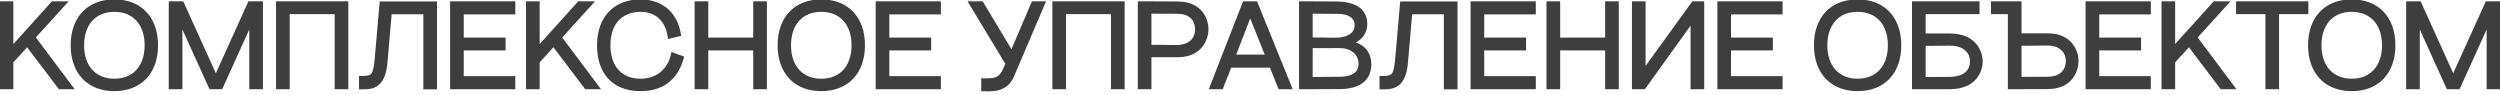
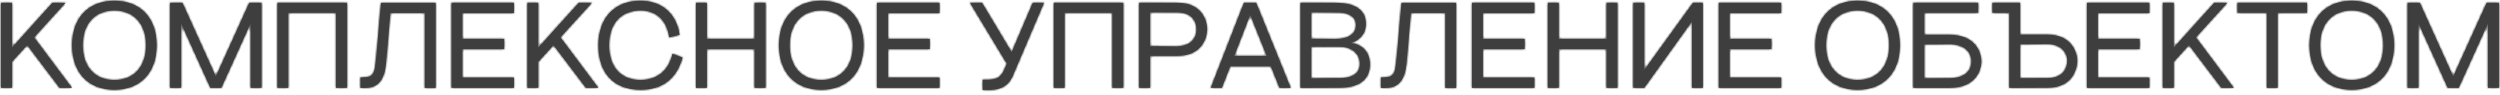
<svg xmlns="http://www.w3.org/2000/svg" width="740" height="28" viewBox="0 0 740 28" fill="none">
  <mask id="path-1-outside-1_617_6" maskUnits="userSpaceOnUse" x="-1" y="-1" width="742" height="29" fill="black">
-     <rect fill="white" x="-1" y="-1" width="742" height="29" />
    <path d="M0.309 0.8H3.549V14.084L15.537 0.8H19.425L10.101 11.06L21.297 26H17.625L8.049 13.364L3.585 18.26L3.549 18.224V26H0.309V0.8ZM33.852 26.576C26.148 26.576 21.324 21.5 21.324 13.4C21.324 5.3 26.148 0.224 33.852 0.224C41.556 0.224 46.38 5.3 46.38 13.4C46.38 21.5 41.556 26.576 33.852 26.576ZM24.492 13.4C24.492 19.736 28.092 23.696 33.852 23.696C39.612 23.696 43.212 19.736 43.212 13.4C43.212 7.064 39.612 3.104 33.852 3.104C28.092 3.104 24.492 7.064 24.492 13.4ZM50.353 0.8H53.989L63.889 22.652L73.789 0.8H77.425V26H74.185V6.884L65.509 26H62.269L53.593 6.884V26H50.353V0.8ZM82.108 0.8H102.7V26H99.46V3.788H85.348V26H82.108V0.8ZM112.757 0.836H128.957V26.036H125.717V3.824H115.565L114.233 19.124C113.405 26.468 109.301 26.036 106.673 26.036V22.904C110.525 22.904 110.849 22.544 111.389 16.532L112.757 0.836ZM133.628 0.8H152.132V3.86H136.868V11.528H149.252V14.516H136.868V22.94H152.132V26H133.628V0.8ZM156.102 0.8H159.342V14.084L171.33 0.8H175.218L165.894 11.06L177.09 26H173.418L163.842 13.364L159.378 18.26L159.342 18.224V26H156.102V0.8ZM198.069 11.06C197.385 5.768 194.001 3.104 189.645 3.104C184.029 3.104 180.285 6.74 180.285 13.4C180.285 20.204 184.173 23.696 189.573 23.696C194.541 23.696 198.033 20.744 199.041 15.92L202.029 17C200.301 23.408 195.981 26.576 189.609 26.576C181.365 26.576 177.117 21.32 177.117 13.472C177.117 4.58 182.589 0.224 189.501 0.224C195.837 0.224 200.193 3.896 201.165 10.304L198.069 11.06ZM206.005 0.8H209.245V11.528H223.357V0.8H226.597V26H223.357V14.516H209.245V26H206.005V0.8ZM243.099 26.576C235.395 26.576 230.571 21.5 230.571 13.4C230.571 5.3 235.395 0.224 243.099 0.224C250.803 0.224 255.627 5.3 255.627 13.4C255.627 21.5 250.803 26.576 243.099 26.576ZM233.739 13.4C233.739 19.736 237.339 23.696 243.099 23.696C248.859 23.696 252.459 19.736 252.459 13.4C252.459 7.064 248.859 3.104 243.099 3.104C237.339 3.104 233.739 7.064 233.739 13.4ZM259.6 0.8H278.104V3.86H262.84V11.528H275.224V14.516H262.84V22.94H278.104V26H259.6V0.8ZM305.714 0.8H309.026L299.738 22.544C297.758 27.224 293.042 26.612 290.846 26.612V23.588C293.87 23.588 295.886 23.84 297.326 20.456L298.01 18.836L287.102 0.8H290.666L299.45 15.452L305.714 0.8ZM311.903 0.8H332.495V26H329.255V3.788H315.143V26H311.903V0.8ZM337.189 0.8H340.429L348.637 0.836C356.053 0.872 357.313 6.452 357.313 8.684C357.313 11.24 355.657 16.532 348.637 16.532H340.429V26H337.189V0.8ZM340.429 13.688C342.337 13.616 347.197 13.724 348.097 13.724C352.597 13.724 354.145 11.204 354.145 8.684C354.145 6.272 352.741 3.752 348.637 3.68C348.565 3.68 343.813 3.68 340.429 3.644V13.688ZM358.389 26L368.217 0.8H371.817L382.041 26H378.729L376.173 19.628H364.149L361.665 26H358.389ZM365.337 16.568H374.949L370.053 4.364L365.337 16.568ZM384.913 0.8H388.153L395.497 0.836C403.093 0.872 404.317 4.58 404.317 7.064C404.317 10.448 401.797 12.248 399.745 12.752C402.661 12.932 405.505 14.948 405.505 19.088C405.505 22.616 403.417 25.928 396.613 25.964L388.153 26H384.913V0.8ZM388.153 23.192C391.537 23.156 395.857 23.156 396.865 23.12C399.457 23.048 402.517 22.256 402.517 18.872C402.517 15.848 400.033 13.832 396.505 13.832C393.373 13.832 389.701 13.868 388.153 13.832V23.192ZM388.153 11.492C389.845 11.456 393.733 11.564 395.137 11.564C399.385 11.564 401.365 9.8 401.365 7.424C401.365 4.76 398.845 3.788 396.505 3.716C395.569 3.68 391.177 3.68 388.153 3.644V11.492ZM414.824 0.836H431.024V26.036H427.784V3.824H417.632L416.3 19.124C415.472 26.468 411.368 26.036 408.74 26.036V22.904C412.592 22.904 412.916 22.544 413.456 16.532L414.824 0.836ZM435.695 0.8H454.199V3.86H438.935V11.528H451.319V14.516H438.935V22.94H454.199V26H435.695V0.8ZM458.168 0.8H461.408V11.528H475.52V0.8H478.76V26H475.52V14.516H461.408V26H458.168V0.8ZM504.046 0.8V26H500.806V6.344L486.694 26H483.454V0.8H486.694V20.744L501.13 0.8H504.046ZM508.74 0.8H527.244V3.86H511.98V11.528H524.364V14.516H511.98V22.94H527.244V26H508.74V0.8ZM549.85 26.576C542.146 26.576 537.322 21.5 537.322 13.4C537.322 5.3 542.146 0.224 549.85 0.224C557.554 0.224 562.378 5.3 562.378 13.4C562.378 21.5 557.554 26.576 549.85 26.576ZM540.49 13.4C540.49 19.736 544.09 23.696 549.85 23.696C555.61 23.696 559.21 19.736 559.21 13.4C559.21 7.064 555.61 3.104 549.85 3.104C544.09 3.104 540.49 7.064 540.49 13.4ZM566.351 26V0.8H585.539V3.788H569.591V10.304H577.079C584.819 10.304 586.475 15.56 586.475 18.224C586.475 20.348 585.215 26 577.079 26H566.351ZM569.591 23.192C572.867 23.156 576.971 23.156 577.079 23.156C582.047 23.084 583.523 20.564 583.523 18.152C583.523 15.632 581.687 13.112 577.079 13.112C575.891 13.112 571.427 13.22 569.591 13.148V23.192ZM594.726 26V3.788H589.722V0.8H597.966V10.268H606.174C613.194 10.268 614.85 15.524 614.85 17.972C614.85 20.312 613.59 25.928 606.174 25.964L597.966 26H594.726ZM597.966 23.156C601.242 23.12 606.066 23.12 606.174 23.12C610.422 23.048 611.898 20.528 611.898 17.9C611.898 15.596 610.062 13.076 606.174 13.076C604.41 13.076 599.802 13.184 597.966 13.112V23.156ZM617.731 0.8H636.235V3.86H620.971V11.528H633.355V14.516H620.971V22.94H636.235V26H617.731V0.8ZM640.205 0.8H643.445V14.084L655.433 0.8H659.321L649.997 11.06L661.193 26H657.521L647.945 13.364L643.481 18.26L643.445 18.224V26H640.205V0.8ZM682.876 0.8V3.788H674.2V26H670.96V3.788H662.284V0.8H682.876ZM696.115 26.576C688.411 26.576 683.587 21.5 683.587 13.4C683.587 5.3 688.411 0.224 696.115 0.224C703.819 0.224 708.643 5.3 708.643 13.4C708.643 21.5 703.819 26.576 696.115 26.576ZM686.755 13.4C686.755 19.736 690.355 23.696 696.115 23.696C701.875 23.696 705.475 19.736 705.475 13.4C705.475 7.064 701.875 3.104 696.115 3.104C690.355 3.104 686.755 7.064 686.755 13.4ZM712.617 0.8H716.253L726.153 22.652L736.053 0.8H739.689V26H736.449V6.884L727.773 26H724.533L715.857 6.884V26H712.617V0.8Z" />
  </mask>
  <path d="M0.309 0.8H3.549V14.084L15.537 0.8H19.425L10.101 11.06L21.297 26H17.625L8.049 13.364L3.585 18.26L3.549 18.224V26H0.309V0.8ZM33.852 26.576C26.148 26.576 21.324 21.5 21.324 13.4C21.324 5.3 26.148 0.224 33.852 0.224C41.556 0.224 46.38 5.3 46.38 13.4C46.38 21.5 41.556 26.576 33.852 26.576ZM24.492 13.4C24.492 19.736 28.092 23.696 33.852 23.696C39.612 23.696 43.212 19.736 43.212 13.4C43.212 7.064 39.612 3.104 33.852 3.104C28.092 3.104 24.492 7.064 24.492 13.4ZM50.353 0.8H53.989L63.889 22.652L73.789 0.8H77.425V26H74.185V6.884L65.509 26H62.269L53.593 6.884V26H50.353V0.8ZM82.108 0.8H102.7V26H99.46V3.788H85.348V26H82.108V0.8ZM112.757 0.836H128.957V26.036H125.717V3.824H115.565L114.233 19.124C113.405 26.468 109.301 26.036 106.673 26.036V22.904C110.525 22.904 110.849 22.544 111.389 16.532L112.757 0.836ZM133.628 0.8H152.132V3.86H136.868V11.528H149.252V14.516H136.868V22.94H152.132V26H133.628V0.8ZM156.102 0.8H159.342V14.084L171.33 0.8H175.218L165.894 11.06L177.09 26H173.418L163.842 13.364L159.378 18.26L159.342 18.224V26H156.102V0.8ZM198.069 11.06C197.385 5.768 194.001 3.104 189.645 3.104C184.029 3.104 180.285 6.74 180.285 13.4C180.285 20.204 184.173 23.696 189.573 23.696C194.541 23.696 198.033 20.744 199.041 15.92L202.029 17C200.301 23.408 195.981 26.576 189.609 26.576C181.365 26.576 177.117 21.32 177.117 13.472C177.117 4.58 182.589 0.224 189.501 0.224C195.837 0.224 200.193 3.896 201.165 10.304L198.069 11.06ZM206.005 0.8H209.245V11.528H223.357V0.8H226.597V26H223.357V14.516H209.245V26H206.005V0.8ZM243.099 26.576C235.395 26.576 230.571 21.5 230.571 13.4C230.571 5.3 235.395 0.224 243.099 0.224C250.803 0.224 255.627 5.3 255.627 13.4C255.627 21.5 250.803 26.576 243.099 26.576ZM233.739 13.4C233.739 19.736 237.339 23.696 243.099 23.696C248.859 23.696 252.459 19.736 252.459 13.4C252.459 7.064 248.859 3.104 243.099 3.104C237.339 3.104 233.739 7.064 233.739 13.4ZM259.6 0.8H278.104V3.86H262.84V11.528H275.224V14.516H262.84V22.94H278.104V26H259.6V0.8ZM305.714 0.8H309.026L299.738 22.544C297.758 27.224 293.042 26.612 290.846 26.612V23.588C293.87 23.588 295.886 23.84 297.326 20.456L298.01 18.836L287.102 0.8H290.666L299.45 15.452L305.714 0.8ZM311.903 0.8H332.495V26H329.255V3.788H315.143V26H311.903V0.8ZM337.189 0.8H340.429L348.637 0.836C356.053 0.872 357.313 6.452 357.313 8.684C357.313 11.24 355.657 16.532 348.637 16.532H340.429V26H337.189V0.8ZM340.429 13.688C342.337 13.616 347.197 13.724 348.097 13.724C352.597 13.724 354.145 11.204 354.145 8.684C354.145 6.272 352.741 3.752 348.637 3.68C348.565 3.68 343.813 3.68 340.429 3.644V13.688ZM358.389 26L368.217 0.8H371.817L382.041 26H378.729L376.173 19.628H364.149L361.665 26H358.389ZM365.337 16.568H374.949L370.053 4.364L365.337 16.568ZM384.913 0.8H388.153L395.497 0.836C403.093 0.872 404.317 4.58 404.317 7.064C404.317 10.448 401.797 12.248 399.745 12.752C402.661 12.932 405.505 14.948 405.505 19.088C405.505 22.616 403.417 25.928 396.613 25.964L388.153 26H384.913V0.8ZM388.153 23.192C391.537 23.156 395.857 23.156 396.865 23.12C399.457 23.048 402.517 22.256 402.517 18.872C402.517 15.848 400.033 13.832 396.505 13.832C393.373 13.832 389.701 13.868 388.153 13.832V23.192ZM388.153 11.492C389.845 11.456 393.733 11.564 395.137 11.564C399.385 11.564 401.365 9.8 401.365 7.424C401.365 4.76 398.845 3.788 396.505 3.716C395.569 3.68 391.177 3.68 388.153 3.644V11.492ZM414.824 0.836H431.024V26.036H427.784V3.824H417.632L416.3 19.124C415.472 26.468 411.368 26.036 408.74 26.036V22.904C412.592 22.904 412.916 22.544 413.456 16.532L414.824 0.836ZM435.695 0.8H454.199V3.86H438.935V11.528H451.319V14.516H438.935V22.94H454.199V26H435.695V0.8ZM458.168 0.8H461.408V11.528H475.52V0.8H478.76V26H475.52V14.516H461.408V26H458.168V0.8ZM504.046 0.8V26H500.806V6.344L486.694 26H483.454V0.8H486.694V20.744L501.13 0.8H504.046ZM508.74 0.8H527.244V3.86H511.98V11.528H524.364V14.516H511.98V22.94H527.244V26H508.74V0.8ZM549.85 26.576C542.146 26.576 537.322 21.5 537.322 13.4C537.322 5.3 542.146 0.224 549.85 0.224C557.554 0.224 562.378 5.3 562.378 13.4C562.378 21.5 557.554 26.576 549.85 26.576ZM540.49 13.4C540.49 19.736 544.09 23.696 549.85 23.696C555.61 23.696 559.21 19.736 559.21 13.4C559.21 7.064 555.61 3.104 549.85 3.104C544.09 3.104 540.49 7.064 540.49 13.4ZM566.351 26V0.8H585.539V3.788H569.591V10.304H577.079C584.819 10.304 586.475 15.56 586.475 18.224C586.475 20.348 585.215 26 577.079 26H566.351ZM569.591 23.192C572.867 23.156 576.971 23.156 577.079 23.156C582.047 23.084 583.523 20.564 583.523 18.152C583.523 15.632 581.687 13.112 577.079 13.112C575.891 13.112 571.427 13.22 569.591 13.148V23.192ZM594.726 26V3.788H589.722V0.8H597.966V10.268H606.174C613.194 10.268 614.85 15.524 614.85 17.972C614.85 20.312 613.59 25.928 606.174 25.964L597.966 26H594.726ZM597.966 23.156C601.242 23.12 606.066 23.12 606.174 23.12C610.422 23.048 611.898 20.528 611.898 17.9C611.898 15.596 610.062 13.076 606.174 13.076C604.41 13.076 599.802 13.184 597.966 13.112V23.156ZM617.731 0.8H636.235V3.86H620.971V11.528H633.355V14.516H620.971V22.94H636.235V26H617.731V0.8ZM640.205 0.8H643.445V14.084L655.433 0.8H659.321L649.997 11.06L661.193 26H657.521L647.945 13.364L643.481 18.26L643.445 18.224V26H640.205V0.8ZM682.876 0.8V3.788H674.2V26H670.96V3.788H662.284V0.8H682.876ZM696.115 26.576C688.411 26.576 683.587 21.5 683.587 13.4C683.587 5.3 688.411 0.224 696.115 0.224C703.819 0.224 708.643 5.3 708.643 13.4C708.643 21.5 703.819 26.576 696.115 26.576ZM686.755 13.4C686.755 19.736 690.355 23.696 696.115 23.696C701.875 23.696 705.475 19.736 705.475 13.4C705.475 7.064 701.875 3.104 696.115 3.104C690.355 3.104 686.755 7.064 686.755 13.4ZM712.617 0.8H716.253L726.153 22.652L736.053 0.8H739.689V26H736.449V6.884L727.773 26H724.533L715.857 6.884V26H712.617V0.8Z" fill="#3E3E3E" />
-   <path d="M0.309 0.8V0.4H-0.091V0.8H0.309ZM3.549 0.8H3.949V0.4H3.549V0.8ZM3.549 14.084H3.149V15.124L3.846 14.352L3.549 14.084ZM15.537 0.8V0.4H15.359L15.24 0.532L15.537 0.8ZM19.425 0.8L19.721 1.069L20.329 0.4H19.425V0.8ZM10.101 11.06L9.805 10.791L9.583 11.036L9.781 11.3L10.101 11.06ZM21.297 26V26.4H22.096L21.617 25.76L21.297 26ZM17.625 26L17.306 26.242L17.426 26.4H17.625V26ZM8.049 13.364L8.368 13.122L8.077 12.739L7.753 13.095L8.049 13.364ZM3.585 18.26L3.302 18.543L3.598 18.839L3.88 18.529L3.585 18.26ZM3.549 18.224L3.832 17.941L3.149 17.258V18.224H3.549ZM3.549 26V26.4H3.949V26H3.549ZM0.309 26H-0.091V26.4H0.309V26ZM0.309 1.2H3.549V0.4H0.309V1.2ZM3.149 0.8V14.084H3.949V0.8H3.149ZM3.846 14.352L15.834 1.068L15.24 0.532L3.252 13.816L3.846 14.352ZM15.537 1.2H19.425V0.4H15.537V1.2ZM19.129 0.531L9.805 10.791L10.397 11.329L19.721 1.069L19.129 0.531ZM9.781 11.3L20.977 26.24L21.617 25.76L10.421 10.82L9.781 11.3ZM21.297 25.6H17.625V26.4H21.297V25.6ZM17.944 25.758L8.368 13.122L7.73 13.606L17.306 26.242L17.944 25.758ZM7.753 13.095L3.289 17.991L3.88 18.529L8.344 13.633L7.753 13.095ZM3.868 17.977L3.832 17.941L3.266 18.507L3.302 18.543L3.868 17.977ZM3.149 18.224V26H3.949V18.224H3.149ZM3.549 25.6H0.309V26.4H3.549V25.6ZM0.709 26V0.8H-0.091V26H0.709ZM33.852 26.176C30.09 26.176 27.07 24.939 24.989 22.75C22.905 20.558 21.724 17.371 21.724 13.4H20.924C20.924 17.529 22.154 20.93 24.409 23.301C26.666 25.675 29.909 26.976 33.852 26.976V26.176ZM21.724 13.4C21.724 9.429 22.905 6.242 24.989 4.05C27.07 1.861 30.09 0.624 33.852 0.624V-0.176C29.909 -0.176 26.666 1.125 24.409 3.499C22.154 5.87 20.924 9.271 20.924 13.4H21.724ZM33.852 0.624C37.613 0.624 40.634 1.861 42.715 4.05C44.798 6.242 45.98 9.429 45.98 13.4H46.78C46.78 9.271 45.549 5.87 43.295 3.499C41.038 1.125 37.794 -0.176 33.852 -0.176V0.624ZM45.98 13.4C45.98 17.371 44.798 20.558 42.715 22.75C40.634 24.939 37.613 26.176 33.852 26.176V26.976C37.794 26.976 41.038 25.675 43.295 23.301C45.549 20.93 46.78 17.529 46.78 13.4H45.98ZM24.092 13.4C24.092 16.642 25.014 19.32 26.716 21.193C28.422 23.07 30.876 24.096 33.852 24.096V23.296C31.068 23.296 28.841 22.342 27.308 20.655C25.77 18.963 24.892 16.494 24.892 13.4H24.092ZM33.852 24.096C36.828 24.096 39.282 23.07 40.988 21.193C42.69 19.32 43.612 16.642 43.612 13.4H42.812C42.812 16.494 41.934 18.963 40.396 20.655C38.862 22.342 36.636 23.296 33.852 23.296V24.096ZM43.612 13.4C43.612 10.158 42.69 7.479 40.988 5.607C39.282 3.73 36.828 2.704 33.852 2.704V3.504C36.636 3.504 38.862 4.458 40.396 6.145C41.934 7.837 42.812 10.306 42.812 13.4H43.612ZM33.852 2.704C30.876 2.704 28.422 3.73 26.716 5.607C25.014 7.479 24.092 10.158 24.092 13.4H24.892C24.892 10.306 25.77 7.837 27.308 6.145C28.841 4.458 31.068 3.504 33.852 3.504V2.704ZM50.353 0.8V0.4H49.953V0.8H50.353ZM53.989 0.8L54.353 0.635L54.247 0.4H53.989V0.8ZM63.889 22.652L63.525 22.817L63.889 23.621L64.253 22.817L63.889 22.652ZM73.789 0.8V0.4H73.531L73.425 0.635L73.789 0.8ZM77.425 0.8H77.825V0.4H77.425V0.8ZM77.425 26V26.4H77.825V26H77.425ZM74.185 26H73.785V26.4H74.185V26ZM74.185 6.884H74.585L73.821 6.719L74.185 6.884ZM65.509 26V26.4H65.767L65.873 26.165L65.509 26ZM62.269 26L61.905 26.165L62.011 26.4H62.269V26ZM53.593 6.884L53.957 6.719L53.193 6.884H53.593ZM53.593 26V26.4H53.993V26H53.593ZM50.353 26H49.953V26.4H50.353V26ZM50.353 1.2H53.989V0.4H50.353V1.2ZM53.625 0.965L63.525 22.817L64.253 22.487L54.353 0.635L53.625 0.965ZM64.253 22.817L74.153 0.965L73.425 0.635L63.525 22.487L64.253 22.817ZM73.789 1.2H77.425V0.4H73.789V1.2ZM77.025 0.8V26H77.825V0.8H77.025ZM77.425 25.6H74.185V26.4H77.425V25.6ZM74.585 26V6.884H73.785V26H74.585ZM73.821 6.719L65.145 25.835L65.873 26.165L74.549 7.049L73.821 6.719ZM65.509 25.6H62.269V26.4H65.509V25.6ZM62.633 25.835L53.957 6.719L53.229 7.049L61.905 26.165L62.633 25.835ZM53.193 6.884V26H53.993V6.884H53.193ZM53.593 25.6H50.353V26.4H53.593V25.6ZM50.753 26V0.8H49.953V26H50.753ZM82.108 0.8V0.4H81.708V0.8H82.108ZM102.7 0.8H103.1V0.4H102.7V0.8ZM102.7 26V26.4H103.1V26H102.7ZM99.46 26H99.06V26.4H99.46V26ZM99.46 3.788H99.86V3.388H99.46V3.788ZM85.348 3.788V3.388H84.948V3.788H85.348ZM85.348 26V26.4H85.748V26H85.348ZM82.108 26H81.708V26.4H82.108V26ZM82.108 1.2H102.7V0.4H82.108V1.2ZM102.3 0.8V26H103.1V0.8H102.3ZM102.7 25.6H99.46V26.4H102.7V25.6ZM99.86 26V3.788H99.06V26H99.86ZM99.46 3.388H85.348V4.188H99.46V3.388ZM84.948 3.788V26H85.748V3.788H84.948ZM85.348 25.6H82.108V26.4H85.348V25.6ZM82.508 26V0.8H81.708V26H82.508ZM112.757 0.836V0.436H112.391L112.359 0.801L112.757 0.836ZM128.957 0.836H129.357V0.436H128.957V0.836ZM128.957 26.036V26.436H129.357V26.036H128.957ZM125.717 26.036H125.317V26.436H125.717V26.036ZM125.717 3.824H126.117V3.424H125.717V3.824ZM115.565 3.824V3.424H115.199L115.167 3.789L115.565 3.824ZM114.233 19.124L114.631 19.169L114.632 19.159L114.233 19.124ZM106.673 26.036H106.273V26.436H106.673V26.036ZM106.673 22.904V22.504H106.273V22.904H106.673ZM111.389 16.532L111.788 16.568L111.788 16.567L111.389 16.532ZM112.757 1.236H128.957V0.436H112.757V1.236ZM128.557 0.836V26.036H129.357V0.836H128.557ZM128.957 25.636H125.717V26.436H128.957V25.636ZM126.117 26.036V3.824H125.317V26.036H126.117ZM125.717 3.424H115.565V4.224H125.717V3.424ZM115.167 3.789L113.835 19.089L114.632 19.159L115.964 3.859L115.167 3.789ZM113.836 19.079C113.43 22.68 112.237 24.261 110.934 24.984C109.588 25.732 108.032 25.636 106.673 25.636V26.436C107.943 26.436 109.753 26.556 111.323 25.684C112.936 24.788 114.209 22.913 114.631 19.169L113.836 19.079ZM107.073 26.036V22.904H106.273V26.036H107.073ZM106.673 23.304C107.631 23.304 108.416 23.283 109.045 23.145C109.694 23.002 110.207 22.728 110.594 22.212C110.965 21.717 111.19 21.034 111.359 20.138C111.53 19.237 111.653 18.069 111.788 16.568L110.991 16.496C110.856 18.001 110.736 19.132 110.573 19.989C110.41 20.852 110.212 21.387 109.953 21.733C109.709 22.058 109.385 22.25 108.873 22.363C108.342 22.48 107.641 22.504 106.673 22.504V23.304ZM111.788 16.567L113.156 0.871L112.359 0.801L110.991 16.497L111.788 16.567ZM133.628 0.8V0.4H133.228V0.8H133.628ZM152.132 0.8H152.532V0.4H152.132V0.8ZM152.132 3.86V4.26H152.532V3.86H152.132ZM136.868 3.86V3.46H136.468V3.86H136.868ZM136.868 11.528H136.468V11.928H136.868V11.528ZM149.252 11.528H149.652V11.128H149.252V11.528ZM149.252 14.516V14.916H149.652V14.516H149.252ZM136.868 14.516V14.116H136.468V14.516H136.868ZM136.868 22.94H136.468V23.34H136.868V22.94ZM152.132 22.94H152.532V22.54H152.132V22.94ZM152.132 26V26.4H152.532V26H152.132ZM133.628 26H133.228V26.4H133.628V26ZM133.628 1.2H152.132V0.4H133.628V1.2ZM151.732 0.8V3.86H152.532V0.8H151.732ZM152.132 3.46H136.868V4.26H152.132V3.46ZM136.468 3.86V11.528H137.268V3.86H136.468ZM136.868 11.928H149.252V11.128H136.868V11.928ZM148.852 11.528V14.516H149.652V11.528H148.852ZM149.252 14.116H136.868V14.916H149.252V14.116ZM136.468 14.516V22.94H137.268V14.516H136.468ZM136.868 23.34H152.132V22.54H136.868V23.34ZM151.732 22.94V26H152.532V22.94H151.732ZM152.132 25.6H133.628V26.4H152.132V25.6ZM134.028 26V0.8H133.228V26H134.028ZM156.102 0.8V0.4H155.702V0.8H156.102ZM159.342 0.8H159.742V0.4H159.342V0.8ZM159.342 14.084H158.942V15.124L159.639 14.352L159.342 14.084ZM171.33 0.8V0.4H171.152L171.033 0.532L171.33 0.8ZM175.218 0.8L175.514 1.069L176.122 0.4H175.218V0.8ZM165.894 11.06L165.598 10.791L165.375 11.036L165.574 11.3L165.894 11.06ZM177.09 26V26.4H177.889L177.41 25.76L177.09 26ZM173.418 26L173.099 26.242L173.219 26.4H173.418V26ZM163.842 13.364L164.16 13.122L163.87 12.739L163.546 13.095L163.842 13.364ZM159.378 18.26L159.095 18.543L159.391 18.839L159.673 18.529L159.378 18.26ZM159.342 18.224L159.624 17.941L158.942 17.258V18.224H159.342ZM159.342 26V26.4H159.742V26H159.342ZM156.102 26H155.702V26.4H156.102V26ZM156.102 1.2H159.342V0.4H156.102V1.2ZM158.942 0.8V14.084H159.742V0.8H158.942ZM159.639 14.352L171.627 1.068L171.033 0.532L159.045 13.816L159.639 14.352ZM171.33 1.2H175.218V0.4H171.33V1.2ZM174.922 0.531L165.598 10.791L166.19 11.329L175.514 1.069L174.922 0.531ZM165.574 11.3L176.77 26.24L177.41 25.76L166.214 10.82L165.574 11.3ZM177.09 25.6H173.418V26.4H177.09V25.6ZM173.736 25.758L164.16 13.122L163.523 13.606L173.099 26.242L173.736 25.758ZM163.546 13.095L159.082 17.991L159.673 18.529L164.137 13.633L163.546 13.095ZM159.66 17.977L159.624 17.941L159.059 18.507L159.095 18.543L159.66 17.977ZM158.942 18.224V26H159.742V18.224H158.942ZM159.342 25.6H156.102V26.4H159.342V25.6ZM156.502 26V0.8H155.702V26H156.502ZM198.069 11.06L197.672 11.111L197.729 11.555L198.164 11.449L198.069 11.06ZM199.041 15.92L199.177 15.544L198.743 15.387L198.649 15.838L199.041 15.92ZM202.029 17L202.415 17.104L202.511 16.749L202.165 16.624L202.029 17ZM201.165 10.304L201.26 10.693L201.615 10.606L201.56 10.244L201.165 10.304ZM198.465 11.009C198.114 8.287 197.061 6.203 195.501 4.8C193.941 3.397 191.906 2.704 189.645 2.704V3.504C191.74 3.504 193.574 4.143 194.966 5.395C196.358 6.647 197.34 8.541 197.672 11.111L198.465 11.009ZM189.645 2.704C186.748 2.704 184.295 3.644 182.567 5.48C180.842 7.314 179.885 9.996 179.885 13.4H180.685C180.685 10.144 181.599 7.678 183.15 6.029C184.699 4.382 186.925 3.504 189.645 3.504V2.704ZM179.885 13.4C179.885 16.878 180.879 19.56 182.614 21.376C184.351 23.193 186.785 24.096 189.573 24.096V23.296C186.96 23.296 184.751 22.453 183.193 20.823C181.634 19.192 180.685 16.726 180.685 13.4H179.885ZM189.573 24.096C192.138 24.096 194.347 23.332 196.047 21.925C197.746 20.518 198.912 18.489 199.432 16.002L198.649 15.838C198.161 18.174 197.077 20.034 195.537 21.309C193.997 22.584 191.975 23.296 189.573 23.296V24.096ZM198.905 16.296L201.893 17.376L202.165 16.624L199.177 15.544L198.905 16.296ZM201.642 16.896C200.796 20.034 199.326 22.344 197.318 23.873C195.31 25.401 192.728 26.176 189.609 26.176V26.976C192.862 26.976 195.626 26.166 197.802 24.509C199.98 22.852 201.533 20.374 202.415 17.104L201.642 16.896ZM189.609 26.176C185.575 26.176 182.569 24.893 180.567 22.698C178.56 20.496 177.517 17.327 177.517 13.472H176.717C176.717 17.465 177.798 20.848 179.976 23.236C182.159 25.631 185.398 26.976 189.609 26.976V26.176ZM177.517 13.472C177.517 9.11 178.857 5.909 180.997 3.798C183.14 1.686 186.128 0.624 189.501 0.624V-0.176C185.961 -0.176 182.757 0.94 180.436 3.229C178.113 5.519 176.717 8.942 176.717 13.472H177.517ZM189.501 0.624C192.59 0.624 195.166 1.518 197.084 3.165C199.002 4.811 200.295 7.238 200.769 10.364L201.56 10.244C201.062 6.962 199.692 4.349 197.605 2.557C195.518 0.766 192.747 -0.176 189.501 -0.176V0.624ZM201.07 9.915L197.974 10.671L198.164 11.449L201.26 10.693L201.07 9.915ZM206.005 0.8V0.4H205.605V0.8H206.005ZM209.245 0.8H209.645V0.4H209.245V0.8ZM209.245 11.528H208.845V11.928H209.245V11.528ZM223.357 11.528V11.928H223.757V11.528H223.357ZM223.357 0.8V0.4H222.957V0.8H223.357ZM226.597 0.8H226.997V0.4H226.597V0.8ZM226.597 26V26.4H226.997V26H226.597ZM223.357 26H222.957V26.4H223.357V26ZM223.357 14.516H223.757V14.116H223.357V14.516ZM209.245 14.516V14.116H208.845V14.516H209.245ZM209.245 26V26.4H209.645V26H209.245ZM206.005 26H205.605V26.4H206.005V26ZM206.005 1.2H209.245V0.4H206.005V1.2ZM208.845 0.8V11.528H209.645V0.8H208.845ZM209.245 11.928H223.357V11.128H209.245V11.928ZM223.757 11.528V0.8H222.957V11.528H223.757ZM223.357 1.2H226.597V0.4H223.357V1.2ZM226.197 0.8V26H226.997V0.8H226.197ZM226.597 25.6H223.357V26.4H226.597V25.6ZM223.757 26V14.516H222.957V26H223.757ZM223.357 14.116H209.245V14.916H223.357V14.116ZM208.845 14.516V26H209.645V14.516H208.845ZM209.245 25.6H206.005V26.4H209.245V25.6ZM206.405 26V0.8H205.605V26H206.405ZM243.099 26.176C239.338 26.176 236.317 24.939 234.236 22.75C232.152 20.558 230.971 17.371 230.971 13.4H230.171C230.171 17.529 231.402 20.93 233.656 23.301C235.913 25.675 239.156 26.976 243.099 26.976V26.176ZM230.971 13.4C230.971 9.429 232.152 6.242 234.236 4.05C236.317 1.861 239.338 0.624 243.099 0.624V-0.176C239.156 -0.176 235.913 1.125 233.656 3.499C231.402 5.87 230.171 9.271 230.171 13.4H230.971ZM243.099 0.624C246.86 0.624 249.881 1.861 251.962 4.05C254.046 6.242 255.227 9.429 255.227 13.4H256.027C256.027 9.271 254.796 5.87 252.542 3.499C250.285 1.125 247.042 -0.176 243.099 -0.176V0.624ZM255.227 13.4C255.227 17.371 254.046 20.558 251.962 22.75C249.881 24.939 246.86 26.176 243.099 26.176V26.976C247.042 26.976 250.285 25.675 252.542 23.301C254.796 20.93 256.027 17.529 256.027 13.4H255.227ZM233.339 13.4C233.339 16.642 234.261 19.32 235.963 21.193C237.669 23.07 240.123 24.096 243.099 24.096V23.296C240.315 23.296 238.089 22.342 236.555 20.655C235.017 18.963 234.139 16.494 234.139 13.4H233.339ZM243.099 24.096C246.075 24.096 248.529 23.07 250.235 21.193C251.937 19.32 252.859 16.642 252.859 13.4H252.059C252.059 16.494 251.181 18.963 249.643 20.655C248.109 22.342 245.883 23.296 243.099 23.296V24.096ZM252.859 13.4C252.859 10.158 251.937 7.479 250.235 5.607C248.529 3.73 246.075 2.704 243.099 2.704V3.504C245.883 3.504 248.109 4.458 249.643 6.145C251.181 7.837 252.059 10.306 252.059 13.4H252.859ZM243.099 2.704C240.123 2.704 237.669 3.73 235.963 5.607C234.261 7.479 233.339 10.158 233.339 13.4H234.139C234.139 10.306 235.017 7.837 236.555 6.145C238.089 4.458 240.315 3.504 243.099 3.504V2.704ZM259.6 0.8V0.4H259.2V0.8H259.6ZM278.104 0.8H278.504V0.4H278.104V0.8ZM278.104 3.86V4.26H278.504V3.86H278.104ZM262.84 3.86V3.46H262.44V3.86H262.84ZM262.84 11.528H262.44V11.928H262.84V11.528ZM275.224 11.528H275.624V11.128H275.224V11.528ZM275.224 14.516V14.916H275.624V14.516H275.224ZM262.84 14.516V14.116H262.44V14.516H262.84ZM262.84 22.94H262.44V23.34H262.84V22.94ZM278.104 22.94H278.504V22.54H278.104V22.94ZM278.104 26V26.4H278.504V26H278.104ZM259.6 26H259.2V26.4H259.6V26ZM259.6 1.2H278.104V0.4H259.6V1.2ZM277.704 0.8V3.86H278.504V0.8H277.704ZM278.104 3.46H262.84V4.26H278.104V3.46ZM262.44 3.86V11.528H263.24V3.86H262.44ZM262.84 11.928H275.224V11.128H262.84V11.928ZM274.824 11.528V14.516H275.624V11.528H274.824ZM275.224 14.116H262.84V14.916H275.224V14.116ZM262.44 14.516V22.94H263.24V14.516H262.44ZM262.84 23.34H278.104V22.54H262.84V23.34ZM277.704 22.94V26H278.504V22.94H277.704ZM278.104 25.6H259.6V26.4H278.104V25.6ZM260 26V0.8H259.2V26H260ZM305.714 0.8V0.4H305.45L305.346 0.643L305.714 0.8ZM309.026 0.8L309.394 0.957L309.632 0.4H309.026V0.8ZM299.738 22.544L299.37 22.387L299.37 22.388L299.738 22.544ZM290.846 26.612H290.446V27.012H290.846V26.612ZM290.846 23.588V23.188H290.446V23.588H290.846ZM297.326 20.456L297.694 20.613L297.695 20.612L297.326 20.456ZM298.01 18.836L298.379 18.992L298.458 18.804L298.353 18.629L298.01 18.836ZM287.102 0.8V0.4H286.393L286.76 1.007L287.102 0.8ZM290.666 0.8L291.009 0.594L290.893 0.4H290.666V0.8ZM299.45 15.452L299.107 15.658L299.51 16.33L299.818 15.609L299.45 15.452ZM305.714 1.2H309.026V0.4H305.714V1.2ZM308.658 0.643L299.37 22.387L300.106 22.701L309.394 0.957L308.658 0.643ZM299.37 22.388C298.437 24.593 296.877 25.538 295.275 25.945C293.638 26.361 291.99 26.212 290.846 26.212V27.012C291.898 27.012 293.707 27.169 295.472 26.721C297.272 26.264 299.06 25.175 300.107 22.7L299.37 22.388ZM291.246 26.612V23.588H290.446V26.612H291.246ZM290.846 23.988C292.316 23.988 293.667 24.057 294.809 23.67C296.006 23.264 296.943 22.379 297.694 20.613L296.958 20.299C296.27 21.917 295.478 22.598 294.552 22.912C293.57 23.245 292.401 23.188 290.846 23.188V23.988ZM297.695 20.612L298.379 18.992L297.642 18.68L296.958 20.3L297.695 20.612ZM298.353 18.629L287.445 0.593L286.76 1.007L297.668 19.043L298.353 18.629ZM287.102 1.2H290.666V0.4H287.102V1.2ZM290.323 1.006L299.107 15.658L299.793 15.246L291.009 0.594L290.323 1.006ZM299.818 15.609L306.082 0.957L305.346 0.643L299.082 15.295L299.818 15.609ZM311.903 0.8V0.4H311.503V0.8H311.903ZM332.495 0.8H332.895V0.4H332.495V0.8ZM332.495 26V26.4H332.895V26H332.495ZM329.255 26H328.855V26.4H329.255V26ZM329.255 3.788H329.655V3.388H329.255V3.788ZM315.143 3.788V3.388H314.743V3.788H315.143ZM315.143 26V26.4H315.543V26H315.143ZM311.903 26H311.503V26.4H311.903V26ZM311.903 1.2H332.495V0.4H311.903V1.2ZM332.095 0.8V26H332.895V0.8H332.095ZM332.495 25.6H329.255V26.4H332.495V25.6ZM329.655 26V3.788H328.855V26H329.655ZM329.255 3.388H315.143V4.188H329.255V3.388ZM314.743 3.788V26H315.543V3.788H314.743ZM315.143 25.6H311.903V26.4H315.143V25.6ZM312.303 26V0.8H311.503V26H312.303ZM337.189 0.8V0.4H336.789V0.8H337.189ZM340.429 0.8L340.43 0.4H340.429V0.8ZM348.637 0.836L348.639 0.436L348.638 0.436L348.637 0.836ZM340.429 16.532V16.132H340.029V16.532H340.429ZM340.429 26V26.4H340.829V26H340.429ZM337.189 26H336.789V26.4H337.189V26ZM340.429 13.688H340.029V14.103L340.444 14.088L340.429 13.688ZM348.637 3.68L348.644 3.28H348.637V3.68ZM340.429 3.644L340.433 3.244L340.029 3.24V3.644H340.429ZM337.189 1.2H340.429V0.4H337.189V1.2ZM340.427 1.2L348.635 1.236L348.638 0.436L340.43 0.4L340.427 1.2ZM348.635 1.236C352.227 1.253 354.273 2.606 355.434 4.174C356.611 5.765 356.913 7.626 356.913 8.684H357.713C357.713 7.51 357.384 5.465 356.077 3.699C354.754 1.91 352.462 0.455 348.639 0.436L348.635 1.236ZM356.913 8.684C356.913 9.892 356.518 11.761 355.293 13.319C354.082 14.859 352.032 16.132 348.637 16.132V16.932C352.261 16.932 354.549 15.559 355.922 13.814C357.279 12.087 357.713 10.032 357.713 8.684H356.913ZM348.637 16.132H340.429V16.932H348.637V16.132ZM340.029 16.532V26H340.829V16.532H340.029ZM340.429 25.6H337.189V26.4H340.429V25.6ZM337.589 26V0.8H336.789V26H337.589ZM340.444 14.088C342.344 14.016 347.173 14.124 348.097 14.124V13.324C347.221 13.324 342.33 13.216 340.414 13.288L340.444 14.088ZM348.097 14.124C350.421 14.124 352.046 13.472 353.09 12.432C354.132 11.395 354.545 10.024 354.545 8.684H353.745C353.745 9.864 353.383 11.013 352.526 11.866C351.671 12.716 350.272 13.324 348.097 13.324V14.124ZM354.545 8.684C354.545 7.405 354.172 6.066 353.224 5.034C352.271 3.996 350.78 3.318 348.644 3.28L348.63 4.08C350.597 4.114 351.861 4.732 352.635 5.575C353.415 6.424 353.745 7.551 353.745 8.684H354.545ZM348.637 3.28C348.564 3.28 343.814 3.28 340.433 3.244L340.424 4.044C343.811 4.08 348.565 4.08 348.637 4.08V3.28ZM340.029 3.644V13.688H340.829V3.644H340.029ZM358.389 26L358.017 25.855L357.804 26.4H358.389V26ZM368.217 0.8V0.4H367.944L367.845 0.655L368.217 0.8ZM371.817 0.8L372.188 0.65L372.087 0.4H371.817V0.8ZM382.041 26V26.4H382.635L382.412 25.85L382.041 26ZM378.729 26L378.358 26.149L378.459 26.4H378.729V26ZM376.173 19.628L376.545 19.479L376.444 19.228H376.173V19.628ZM364.149 19.628V19.228H363.876L363.777 19.483L364.149 19.628ZM361.665 26V26.4H361.939L362.038 26.145L361.665 26ZM365.337 16.568L364.964 16.424L364.754 16.968H365.337V16.568ZM374.949 16.568V16.968H375.541L375.321 16.419L374.949 16.568ZM370.053 4.364L370.425 4.215L370.046 3.272L369.68 4.22L370.053 4.364ZM358.762 26.145L368.59 0.945L367.845 0.655L358.017 25.855L358.762 26.145ZM368.217 1.2H371.817V0.4H368.217V1.2ZM371.447 0.95L381.671 26.15L382.412 25.85L372.188 0.65L371.447 0.95ZM382.041 25.6H378.729V26.4H382.041V25.6ZM379.101 25.851L376.545 19.479L375.802 19.777L378.358 26.149L379.101 25.851ZM376.173 19.228H364.149V20.028H376.173V19.228ZM363.777 19.483L361.293 25.855L362.038 26.145L364.522 19.773L363.777 19.483ZM361.665 25.6H358.389V26.4H361.665V25.6ZM365.337 16.968H374.949V16.168H365.337V16.968ZM375.321 16.419L370.425 4.215L369.682 4.513L374.578 16.717L375.321 16.419ZM369.68 4.22L364.964 16.424L365.71 16.712L370.426 4.508L369.68 4.22ZM384.913 0.8V0.4H384.513V0.8H384.913ZM388.153 0.8L388.155 0.4H388.153V0.8ZM395.497 0.836L395.495 1.236L395.495 1.236L395.497 0.836ZM399.745 12.752L399.649 12.364L399.72 13.151L399.745 12.752ZM396.613 25.964L396.614 26.364L396.615 26.364L396.613 25.964ZM388.153 26V26.4L388.154 26.4L388.153 26ZM384.913 26H384.513V26.4H384.913V26ZM388.153 23.192H387.753V23.596L388.157 23.592L388.153 23.192ZM396.865 23.12L396.853 22.72L396.85 22.72L396.865 23.12ZM388.153 13.832L388.162 13.432L387.753 13.423V13.832H388.153ZM388.153 11.492H387.753V11.901L388.161 11.892L388.153 11.492ZM396.505 3.716L396.489 4.116L396.492 4.116L396.505 3.716ZM388.153 3.644L388.157 3.244L387.753 3.239V3.644H388.153ZM384.913 1.2H388.153V0.4H384.913V1.2ZM388.151 1.2L395.495 1.236L395.499 0.436L388.155 0.4L388.151 1.2ZM395.495 1.236C399.234 1.254 401.32 2.175 402.474 3.316C403.626 4.456 403.917 5.883 403.917 7.064H404.717C404.717 5.761 404.395 4.092 403.036 2.748C401.679 1.405 399.356 0.454 395.498 0.436L395.495 1.236ZM403.917 7.064C403.917 10.204 401.587 11.887 399.649 12.364L399.84 13.14C402.006 12.608 404.717 10.691 404.717 7.064H403.917ZM399.72 13.151C401.097 13.236 402.442 13.754 403.439 14.722C404.431 15.684 405.105 17.116 405.105 19.088H405.905C405.905 16.92 405.157 15.274 403.997 14.148C402.843 13.028 401.308 12.448 399.769 12.353L399.72 13.151ZM405.105 19.088C405.105 20.774 404.608 22.364 403.338 23.542C402.064 24.724 399.953 25.546 396.61 25.564L396.615 26.364C400.076 26.346 402.411 25.494 403.882 24.129C405.358 22.76 405.905 20.93 405.905 19.088H405.105ZM396.611 25.564L388.151 25.6L388.154 26.4L396.614 26.364L396.611 25.564ZM388.153 25.6H384.913V26.4H388.153V25.6ZM385.313 26V0.8H384.513V26H385.313ZM388.157 23.592C391.528 23.556 395.865 23.556 396.879 23.52L396.85 22.72C395.848 22.756 391.545 22.756 388.148 22.792L388.157 23.592ZM396.876 23.52C398.196 23.483 399.688 23.264 400.863 22.584C402.069 21.887 402.917 20.715 402.917 18.872H402.117C402.117 20.413 401.435 21.329 400.462 21.892C399.459 22.472 398.126 22.685 396.853 22.72L396.876 23.52ZM402.917 18.872C402.917 17.241 402.243 15.868 401.089 14.91C399.942 13.957 398.342 13.432 396.505 13.432V14.232C398.195 14.232 399.602 14.715 400.578 15.526C401.548 16.332 402.117 17.479 402.117 18.872H402.917ZM396.505 13.432C393.363 13.432 389.704 13.468 388.162 13.432L388.143 14.232C389.697 14.268 393.382 14.232 396.505 14.232V13.432ZM387.753 13.832V23.192H388.553V13.832H387.753ZM388.161 11.892C389.854 11.856 393.702 11.964 395.137 11.964V11.164C393.763 11.164 389.835 11.056 388.144 11.092L388.161 11.892ZM395.137 11.964C397.309 11.964 398.959 11.514 400.077 10.71C401.211 9.894 401.765 8.737 401.765 7.424H400.965C400.965 8.487 400.528 9.4 399.61 10.06C398.676 10.732 397.213 11.164 395.137 11.164V11.964ZM401.765 7.424C401.765 5.94 401.051 4.91 400.026 4.26C399.022 3.623 397.728 3.353 396.517 3.316L396.492 4.116C397.621 4.151 398.757 4.403 399.598 4.936C400.418 5.456 400.965 6.244 400.965 7.424H401.765ZM396.52 3.316C395.578 3.28 391.167 3.28 388.157 3.244L388.148 4.044C391.186 4.08 395.56 4.08 396.489 4.116L396.52 3.316ZM387.753 3.644V11.492H388.553V3.644H387.753ZM414.824 0.836V0.436H414.457L414.426 0.801L414.824 0.836ZM431.024 0.836H431.424V0.436H431.024V0.836ZM431.024 26.036V26.436H431.424V26.036H431.024ZM427.784 26.036H427.384V26.436H427.784V26.036ZM427.784 3.824H428.184V3.424H427.784V3.824ZM417.632 3.824V3.424H417.265L417.234 3.789L417.632 3.824ZM416.3 19.124L416.698 19.169L416.699 19.159L416.3 19.124ZM408.74 26.036H408.34V26.436H408.74V26.036ZM408.74 22.904V22.504H408.34V22.904H408.74ZM413.456 16.532L413.854 16.568L413.855 16.567L413.456 16.532ZM414.824 1.236H431.024V0.436H414.824V1.236ZM430.624 0.836V26.036H431.424V0.836H430.624ZM431.024 25.636H427.784V26.436H431.024V25.636ZM428.184 26.036V3.824H427.384V26.036H428.184ZM427.784 3.424H417.632V4.224H427.784V3.424ZM417.234 3.789L415.902 19.089L416.699 19.159L418.031 3.859L417.234 3.789ZM415.903 19.079C415.497 22.68 414.304 24.261 413.001 24.984C411.655 25.732 410.098 25.636 408.74 25.636V26.436C410.01 26.436 411.819 26.556 413.389 25.684C415.002 24.788 416.275 22.913 416.698 19.169L415.903 19.079ZM409.14 26.036V22.904H408.34V26.036H409.14ZM408.74 23.304C409.698 23.304 410.483 23.283 411.112 23.145C411.761 23.002 412.274 22.728 412.66 22.212C413.031 21.717 413.256 21.034 413.426 20.138C413.597 19.237 413.72 18.069 413.854 16.568L413.058 16.496C412.923 18.001 412.802 19.132 412.64 19.989C412.477 20.852 412.279 21.387 412.02 21.733C411.776 22.058 411.452 22.25 410.94 22.363C410.408 22.48 409.708 22.504 408.74 22.504V23.304ZM413.855 16.567L415.223 0.871L414.426 0.801L413.058 16.497L413.855 16.567ZM435.695 0.8V0.4H435.295V0.8H435.695ZM454.199 0.8H454.599V0.4H454.199V0.8ZM454.199 3.86V4.26H454.599V3.86H454.199ZM438.935 3.86V3.46H438.535V3.86H438.935ZM438.935 11.528H438.535V11.928H438.935V11.528ZM451.319 11.528H451.719V11.128H451.319V11.528ZM451.319 14.516V14.916H451.719V14.516H451.319ZM438.935 14.516V14.116H438.535V14.516H438.935ZM438.935 22.94H438.535V23.34H438.935V22.94ZM454.199 22.94H454.599V22.54H454.199V22.94ZM454.199 26V26.4H454.599V26H454.199ZM435.695 26H435.295V26.4H435.695V26ZM435.695 1.2H454.199V0.4H435.695V1.2ZM453.799 0.8V3.86H454.599V0.8H453.799ZM454.199 3.46H438.935V4.26H454.199V3.46ZM438.535 3.86V11.528H439.335V3.86H438.535ZM438.935 11.928H451.319V11.128H438.935V11.928ZM450.919 11.528V14.516H451.719V11.528H450.919ZM451.319 14.116H438.935V14.916H451.319V14.116ZM438.535 14.516V22.94H439.335V14.516H438.535ZM438.935 23.34H454.199V22.54H438.935V23.34ZM453.799 22.94V26H454.599V22.94H453.799ZM454.199 25.6H435.695V26.4H454.199V25.6ZM436.095 26V0.8H435.295V26H436.095ZM458.168 0.8V0.4H457.768V0.8H458.168ZM461.408 0.8H461.808V0.4H461.408V0.8ZM461.408 11.528H461.008V11.928H461.408V11.528ZM475.52 11.528V11.928H475.92V11.528H475.52ZM475.52 0.8V0.4H475.12V0.8H475.52ZM478.76 0.8H479.16V0.4H478.76V0.8ZM478.76 26V26.4H479.16V26H478.76ZM475.52 26H475.12V26.4H475.52V26ZM475.52 14.516H475.92V14.116H475.52V14.516ZM461.408 14.516V14.116H461.008V14.516H461.408ZM461.408 26V26.4H461.808V26H461.408ZM458.168 26H457.768V26.4H458.168V26ZM458.168 1.2H461.408V0.4H458.168V1.2ZM461.008 0.8V11.528H461.808V0.8H461.008ZM461.408 11.928H475.52V11.128H461.408V11.928ZM475.92 11.528V0.8H475.12V11.528H475.92ZM475.52 1.2H478.76V0.4H475.52V1.2ZM478.36 0.8V26H479.16V0.8H478.36ZM478.76 25.6H475.52V26.4H478.76V25.6ZM475.92 26V14.516H475.12V26H475.92ZM475.52 14.116H461.408V14.916H475.52V14.116ZM461.008 14.516V26H461.808V14.516H461.008ZM461.408 25.6H458.168V26.4H461.408V25.6ZM458.568 26V0.8H457.768V26H458.568ZM504.046 0.8H504.446V0.4H504.046V0.8ZM504.046 26V26.4H504.446V26H504.046ZM500.806 26H500.406V26.4H500.806V26ZM500.806 6.344H501.206V5.101L500.481 6.111L500.806 6.344ZM486.694 26V26.4H486.899L487.019 26.233L486.694 26ZM483.454 26H483.054V26.4H483.454V26ZM483.454 0.8V0.4H483.054V0.8H483.454ZM486.694 0.8H487.094V0.4H486.694V0.8ZM486.694 20.744H486.294V21.979L487.018 20.979L486.694 20.744ZM501.13 0.8V0.4H500.926L500.806 0.565L501.13 0.8ZM503.646 0.8V26H504.446V0.8H503.646ZM504.046 25.6H500.806V26.4H504.046V25.6ZM501.206 26V6.344H500.406V26H501.206ZM500.481 6.111L486.369 25.767L487.019 26.233L501.131 6.577L500.481 6.111ZM486.694 25.6H483.454V26.4H486.694V25.6ZM483.854 26V0.8H483.054V26H483.854ZM483.454 1.2H486.694V0.4H483.454V1.2ZM486.294 0.8V20.744H487.094V0.8H486.294ZM487.018 20.979L501.454 1.035L500.806 0.565L486.37 20.509L487.018 20.979ZM501.13 1.2H504.046V0.4H501.13V1.2ZM508.74 0.8V0.4H508.34V0.8H508.74ZM527.244 0.8H527.644V0.4H527.244V0.8ZM527.244 3.86V4.26H527.644V3.86H527.244ZM511.98 3.86V3.46H511.58V3.86H511.98ZM511.98 11.528H511.58V11.928H511.98V11.528ZM524.364 11.528H524.764V11.128H524.364V11.528ZM524.364 14.516V14.916H524.764V14.516H524.364ZM511.98 14.516V14.116H511.58V14.516H511.98ZM511.98 22.94H511.58V23.34H511.98V22.94ZM527.244 22.94H527.644V22.54H527.244V22.94ZM527.244 26V26.4H527.644V26H527.244ZM508.74 26H508.34V26.4H508.74V26ZM508.74 1.2H527.244V0.4H508.74V1.2ZM526.844 0.8V3.86H527.644V0.8H526.844ZM527.244 3.46H511.98V4.26H527.244V3.46ZM511.58 3.86V11.528H512.38V3.86H511.58ZM511.98 11.928H524.364V11.128H511.98V11.928ZM523.964 11.528V14.516H524.764V11.528H523.964ZM524.364 14.116H511.98V14.916H524.364V14.116ZM511.58 14.516V22.94H512.38V14.516H511.58ZM511.98 23.34H527.244V22.54H511.98V23.34ZM526.844 22.94V26H527.644V22.94H526.844ZM527.244 25.6H508.74V26.4H527.244V25.6ZM509.14 26V0.8H508.34V26H509.14ZM549.85 26.176C546.089 26.176 543.068 24.939 540.987 22.75C538.903 20.558 537.722 17.371 537.722 13.4H536.922C536.922 17.529 538.153 20.93 540.407 23.301C542.664 25.675 545.907 26.976 549.85 26.976V26.176ZM537.722 13.4C537.722 9.429 538.903 6.242 540.987 4.05C543.068 1.861 546.089 0.624 549.85 0.624V-0.176C545.907 -0.176 542.664 1.125 540.407 3.499C538.153 5.87 536.922 9.271 536.922 13.4H537.722ZM549.85 0.624C553.611 0.624 556.632 1.861 558.713 4.05C560.797 6.242 561.978 9.429 561.978 13.4H562.778C562.778 9.271 561.547 5.87 559.293 3.499C557.036 1.125 553.793 -0.176 549.85 -0.176V0.624ZM561.978 13.4C561.978 17.371 560.797 20.558 558.713 22.75C556.632 24.939 553.611 26.176 549.85 26.176V26.976C553.793 26.976 557.036 25.675 559.293 23.301C561.547 20.93 562.778 17.529 562.778 13.4H561.978ZM540.09 13.4C540.09 16.642 541.012 19.32 542.714 21.193C544.42 23.07 546.874 24.096 549.85 24.096V23.296C547.066 23.296 544.84 22.342 543.306 20.655C541.768 18.963 540.89 16.494 540.89 13.4H540.09ZM549.85 24.096C552.826 24.096 555.28 23.07 556.986 21.193C558.688 19.32 559.61 16.642 559.61 13.4H558.81C558.81 16.494 557.932 18.963 556.394 20.655C554.86 22.342 552.634 23.296 549.85 23.296V24.096ZM559.61 13.4C559.61 10.158 558.688 7.479 556.986 5.607C555.28 3.73 552.826 2.704 549.85 2.704V3.504C552.634 3.504 554.86 4.458 556.394 6.145C557.932 7.837 558.81 10.306 558.81 13.4H559.61ZM549.85 2.704C546.874 2.704 544.42 3.73 542.714 5.607C541.012 7.479 540.09 10.158 540.09 13.4H540.89C540.89 10.306 541.768 7.837 543.306 6.145C544.84 4.458 547.066 3.504 549.85 3.504V2.704ZM566.351 26H565.951V26.4H566.351V26ZM566.351 0.8V0.4H565.951V0.8H566.351ZM585.539 0.8H585.939V0.4H585.539V0.8ZM585.539 3.788V4.188H585.939V3.788H585.539ZM569.591 3.788V3.388H569.191V3.788H569.591ZM569.591 10.304H569.191V10.704H569.591V10.304ZM569.591 23.192H569.191V23.596L569.596 23.592L569.591 23.192ZM577.079 23.156V23.556L577.085 23.556L577.079 23.156ZM569.591 13.148L569.607 12.748L569.191 12.732V13.148H569.591ZM566.751 26V0.8H565.951V26H566.751ZM566.351 1.2H585.539V0.4H566.351V1.2ZM585.139 0.8V3.788H585.939V0.8H585.139ZM585.539 3.388H569.591V4.188H585.539V3.388ZM569.191 3.788V10.304H569.991V3.788H569.191ZM569.591 10.704H577.079V9.904H569.591V10.704ZM577.079 10.704C580.849 10.704 583.079 11.979 584.373 13.522C585.68 15.08 586.075 16.962 586.075 18.224H586.875C586.875 16.822 586.442 14.744 584.986 13.008C583.517 11.257 581.049 9.904 577.079 9.904V10.704ZM586.075 18.224C586.075 19.224 585.775 21.072 584.515 22.66C583.27 24.229 581.044 25.6 577.079 25.6V26.4C581.251 26.4 583.723 24.945 585.141 23.157C586.545 21.388 586.875 19.348 586.875 18.224H586.075ZM577.079 25.6H566.351V26.4H577.079V25.6ZM569.596 23.592C572.869 23.556 576.971 23.556 577.079 23.556V22.756C576.971 22.756 572.865 22.756 569.587 22.792L569.596 23.592ZM577.085 23.556C579.633 23.519 581.354 22.853 582.44 21.822C583.528 20.788 583.923 19.439 583.923 18.152H583.123C583.123 19.277 582.78 20.394 581.889 21.241C580.995 22.091 579.494 22.721 577.073 22.756L577.085 23.556ZM583.923 18.152C583.923 16.794 583.427 15.421 582.299 14.392C581.172 13.363 579.455 12.712 577.079 12.712V13.512C579.311 13.512 580.816 14.121 581.759 14.982C582.702 15.843 583.123 16.99 583.123 18.152H583.923ZM577.079 12.712C575.866 12.712 571.434 12.82 569.607 12.748L569.575 13.548C571.42 13.62 575.916 13.512 577.079 13.512V12.712ZM569.191 13.148V23.192H569.991V13.148H569.191ZM594.726 26H594.326V26.4H594.726V26ZM594.726 3.788H595.126V3.388H594.726V3.788ZM589.722 3.788H589.322V4.188H589.722V3.788ZM589.722 0.8V0.4H589.322V0.8H589.722ZM597.966 0.8H598.366V0.4H597.966V0.8ZM597.966 10.268H597.566V10.668H597.966V10.268ZM606.174 25.964L606.175 26.364L606.176 26.364L606.174 25.964ZM597.966 26V26.4L597.967 26.4L597.966 26ZM597.966 23.156H597.566V23.56L597.97 23.556L597.966 23.156ZM606.174 23.12V23.52L606.18 23.52L606.174 23.12ZM597.966 13.112L597.981 12.712L597.566 12.696V13.112H597.966ZM595.126 26V3.788H594.326V26H595.126ZM594.726 3.388H589.722V4.188H594.726V3.388ZM590.122 3.788V0.8H589.322V3.788H590.122ZM589.722 1.2H597.966V0.4H589.722V1.2ZM597.566 0.8V10.268H598.366V0.8H597.566ZM597.966 10.668H606.174V9.868H597.966V10.668ZM606.174 10.668C609.57 10.668 611.621 11.933 612.831 13.451C614.056 14.988 614.45 16.821 614.45 17.972H615.25C615.25 16.675 614.815 14.656 613.457 12.953C612.084 11.231 609.797 9.868 606.174 9.868V10.668ZM614.45 17.972C614.45 19.086 614.147 20.984 612.97 22.596C611.808 24.186 609.763 25.547 606.172 25.564L606.176 26.364C610 26.345 612.293 24.88 613.616 23.068C614.923 21.278 615.25 19.198 615.25 17.972H614.45ZM606.172 25.564L597.964 25.6L597.967 26.4L606.175 26.364L606.172 25.564ZM597.966 25.6H594.726V26.4H597.966V25.6ZM597.97 23.556C601.243 23.52 606.065 23.52 606.174 23.52V22.72C606.066 22.72 601.24 22.72 597.961 22.756L597.97 23.556ZM606.18 23.52C608.385 23.483 609.93 22.807 610.921 21.741C611.908 20.68 612.298 19.285 612.298 17.9H611.498C611.498 19.143 611.149 20.322 610.336 21.196C609.527 22.065 608.211 22.685 606.167 22.72L606.18 23.52ZM612.298 17.9C612.298 15.364 610.272 12.676 606.174 12.676V13.476C609.852 13.476 611.498 15.828 611.498 17.9H612.298ZM606.174 12.676C604.385 12.676 599.809 12.784 597.981 12.712L597.95 13.512C599.795 13.584 604.434 13.476 606.174 13.476V12.676ZM597.566 13.112V23.156H598.366V13.112H597.566ZM617.731 0.8V0.4H617.331V0.8H617.731ZM636.235 0.8H636.635V0.4H636.235V0.8ZM636.235 3.86V4.26H636.635V3.86H636.235ZM620.971 3.86V3.46H620.571V3.86H620.971ZM620.971 11.528H620.571V11.928H620.971V11.528ZM633.355 11.528H633.755V11.128H633.355V11.528ZM633.355 14.516V14.916H633.755V14.516H633.355ZM620.971 14.516V14.116H620.571V14.516H620.971ZM620.971 22.94H620.571V23.34H620.971V22.94ZM636.235 22.94H636.635V22.54H636.235V22.94ZM636.235 26V26.4H636.635V26H636.235ZM617.731 26H617.331V26.4H617.731V26ZM617.731 1.2H636.235V0.4H617.731V1.2ZM635.835 0.8V3.86H636.635V0.8H635.835ZM636.235 3.46H620.971V4.26H636.235V3.46ZM620.571 3.86V11.528H621.371V3.86H620.571ZM620.971 11.928H633.355V11.128H620.971V11.928ZM632.955 11.528V14.516H633.755V11.528H632.955ZM633.355 14.116H620.971V14.916H633.355V14.116ZM620.571 14.516V22.94H621.371V14.516H620.571ZM620.971 23.34H636.235V22.54H620.971V23.34ZM635.835 22.94V26H636.635V22.94H635.835ZM636.235 25.6H617.731V26.4H636.235V25.6ZM618.131 26V0.8H617.331V26H618.131ZM640.205 0.8V0.4H639.805V0.8H640.205ZM643.445 0.8H643.845V0.4H643.445V0.8ZM643.445 14.084H643.045V15.124L643.742 14.352L643.445 14.084ZM655.433 0.8V0.4H655.255L655.136 0.532L655.433 0.8ZM659.321 0.8L659.617 1.069L660.225 0.4H659.321V0.8ZM649.997 11.06L649.701 10.791L649.478 11.036L649.676 11.3L649.997 11.06ZM661.193 26V26.4H661.992L661.513 25.76L661.193 26ZM657.521 26L657.202 26.242L657.322 26.4H657.521V26ZM647.945 13.364L648.263 13.122L647.973 12.739L647.649 13.095L647.945 13.364ZM643.481 18.26L643.198 18.543L643.494 18.839L643.776 18.529L643.481 18.26ZM643.445 18.224L643.727 17.941L643.045 17.258V18.224H643.445ZM643.445 26V26.4H643.845V26H643.445ZM640.205 26H639.805V26.4H640.205V26ZM640.205 1.2H643.445V0.4H640.205V1.2ZM643.045 0.8V14.084H643.845V0.8H643.045ZM643.742 14.352L655.73 1.068L655.136 0.532L643.148 13.816L643.742 14.352ZM655.433 1.2H659.321V0.4H655.433V1.2ZM659.025 0.531L649.701 10.791L650.293 11.329L659.617 1.069L659.025 0.531ZM649.676 11.3L660.872 26.24L661.513 25.76L650.317 10.82L649.676 11.3ZM661.193 25.6H657.521V26.4H661.193V25.6ZM657.839 25.758L648.263 13.122L647.626 13.606L657.202 26.242L657.839 25.758ZM647.649 13.095L643.185 17.991L643.776 18.529L648.24 13.633L647.649 13.095ZM643.763 17.977L643.727 17.941L643.162 18.507L643.198 18.543L643.763 17.977ZM643.045 18.224V26H643.845V18.224H643.045ZM643.445 25.6H640.205V26.4H643.445V25.6ZM640.605 26V0.8H639.805V26H640.605ZM682.876 0.8H683.276V0.4H682.876V0.8ZM682.876 3.788V4.188H683.276V3.788H682.876ZM674.2 3.788V3.388H673.8V3.788H674.2ZM674.2 26V26.4H674.6V26H674.2ZM670.96 26H670.56V26.4H670.96V26ZM670.96 3.788H671.36V3.388H670.96V3.788ZM662.284 3.788H661.884V4.188H662.284V3.788ZM662.284 0.8V0.4H661.884V0.8H662.284ZM682.476 0.8V3.788H683.276V0.8H682.476ZM682.876 3.388H674.2V4.188H682.876V3.388ZM673.8 3.788V26H674.6V3.788H673.8ZM674.2 25.6H670.96V26.4H674.2V25.6ZM671.36 26V3.788H670.56V26H671.36ZM670.96 3.388H662.284V4.188H670.96V3.388ZM662.684 3.788V0.8H661.884V3.788H662.684ZM662.284 1.2H682.876V0.4H662.284V1.2ZM696.115 26.176C692.354 26.176 689.334 24.939 687.252 22.75C685.169 20.558 683.987 17.371 683.987 13.4H683.187C683.187 17.529 684.418 20.93 686.673 23.301C688.929 25.675 692.173 26.976 696.115 26.976V26.176ZM683.987 13.4C683.987 9.429 685.169 6.242 687.252 4.05C689.334 1.861 692.354 0.624 696.115 0.624V-0.176C692.173 -0.176 688.929 1.125 686.673 3.499C684.418 5.87 683.187 9.271 683.187 13.4H683.987ZM696.115 0.624C699.877 0.624 702.897 1.861 704.979 4.05C707.062 6.242 708.243 9.429 708.243 13.4H709.043C709.043 9.271 707.813 5.87 705.558 3.499C703.302 1.125 700.058 -0.176 696.115 -0.176V0.624ZM708.243 13.4C708.243 17.371 707.062 20.558 704.979 22.75C702.897 24.939 699.877 26.176 696.115 26.176V26.976C700.058 26.976 703.302 25.675 705.558 23.301C707.813 20.93 709.043 17.529 709.043 13.4H708.243ZM686.355 13.4C686.355 16.642 687.277 19.32 688.979 21.193C690.686 23.07 693.139 24.096 696.115 24.096V23.296C693.332 23.296 691.105 22.342 689.571 20.655C688.034 18.963 687.155 16.494 687.155 13.4H686.355ZM696.115 24.096C699.092 24.096 701.545 23.07 703.251 21.193C704.954 19.32 705.875 16.642 705.875 13.4H705.075C705.075 16.494 704.197 18.963 702.659 20.655C701.126 22.342 698.899 23.296 696.115 23.296V24.096ZM705.875 13.4C705.875 10.158 704.954 7.479 703.251 5.607C701.545 3.73 699.092 2.704 696.115 2.704V3.504C698.899 3.504 701.126 4.458 702.659 6.145C704.197 7.837 705.075 10.306 705.075 13.4H705.875ZM696.115 2.704C693.139 2.704 690.686 3.73 688.979 5.607C687.277 7.479 686.355 10.158 686.355 13.4H687.155C687.155 10.306 688.034 7.837 689.571 6.145C691.105 4.458 693.332 3.504 696.115 3.504V2.704ZM712.617 0.8V0.4H712.217V0.8H712.617ZM716.253 0.8L716.617 0.635L716.511 0.4H716.253V0.8ZM726.153 22.652L725.788 22.817L726.153 23.621L726.517 22.817L726.153 22.652ZM736.053 0.8V0.4H735.795L735.688 0.635L736.053 0.8ZM739.689 0.8H740.089V0.4H739.689V0.8ZM739.689 26V26.4H740.089V26H739.689ZM736.449 26H736.049V26.4H736.449V26ZM736.449 6.884H736.849L736.084 6.719L736.449 6.884ZM727.773 26V26.4H728.03L728.137 26.165L727.773 26ZM724.533 26L724.168 26.165L724.275 26.4H724.533V26ZM715.857 6.884L716.221 6.719L715.457 6.884H715.857ZM715.857 26V26.4H716.257V26H715.857ZM712.617 26H712.217V26.4H712.617V26ZM712.617 1.2H716.253V0.4H712.617V1.2ZM715.888 0.965L725.788 22.817L726.517 22.487L716.617 0.635L715.888 0.965ZM726.517 22.817L736.417 0.965L735.688 0.635L725.788 22.487L726.517 22.817ZM736.053 1.2H739.689V0.4H736.053V1.2ZM739.289 0.8V26H740.089V0.8H739.289ZM739.689 25.6H736.449V26.4H739.689V25.6ZM736.849 26V6.884H736.049V26H736.849ZM736.084 6.719L727.408 25.835L728.137 26.165L736.813 7.049L736.084 6.719ZM727.773 25.6H724.533V26.4H727.773V25.6ZM724.897 25.835L716.221 6.719L715.492 7.049L724.168 26.165L724.897 25.835ZM715.457 6.884V26H716.257V6.884H715.457ZM715.857 25.6H712.617V26.4H715.857V25.6ZM713.017 26V0.8H712.217V26H713.017Z" fill="#3E3E3E" mask="url(#path-1-outside-1_617_6)" />
+   <path d="M0.309 0.8V0.4H-0.091V0.8H0.309ZM3.549 0.8H3.949V0.4H3.549V0.8ZM3.549 14.084H3.149V15.124L3.846 14.352L3.549 14.084ZM15.537 0.8V0.4H15.359L15.24 0.532L15.537 0.8ZM19.425 0.8L19.721 1.069L20.329 0.4H19.425V0.8ZM10.101 11.06L9.805 10.791L9.583 11.036L9.781 11.3L10.101 11.06ZM21.297 26V26.4H22.096L21.617 25.76L21.297 26ZM17.625 26L17.306 26.242L17.426 26.4H17.625V26ZM8.049 13.364L8.368 13.122L8.077 12.739L7.753 13.095L8.049 13.364ZM3.585 18.26L3.302 18.543L3.598 18.839L3.88 18.529L3.585 18.26ZM3.549 18.224L3.832 17.941L3.149 17.258V18.224H3.549ZM3.549 26V26.4H3.949V26H3.549ZM0.309 26H-0.091V26.4H0.309V26ZM0.309 1.2H3.549V0.4H0.309V1.2ZM3.149 0.8V14.084H3.949V0.8H3.149ZM3.846 14.352L15.834 1.068L15.24 0.532L3.252 13.816L3.846 14.352ZM15.537 1.2H19.425V0.4H15.537V1.2ZM19.129 0.531L9.805 10.791L10.397 11.329L19.721 1.069L19.129 0.531ZM9.781 11.3L20.977 26.24L21.617 25.76L10.421 10.82L9.781 11.3ZM21.297 25.6H17.625V26.4H21.297V25.6ZM17.944 25.758L8.368 13.122L7.73 13.606L17.306 26.242L17.944 25.758ZM7.753 13.095L3.289 17.991L3.88 18.529L8.344 13.633L7.753 13.095ZM3.868 17.977L3.832 17.941L3.266 18.507L3.302 18.543L3.868 17.977ZM3.149 18.224V26H3.949V18.224H3.149ZM3.549 25.6H0.309V26.4H3.549V25.6ZM0.709 26V0.8H-0.091V26H0.709ZM33.852 26.176C30.09 26.176 27.07 24.939 24.989 22.75C22.905 20.558 21.724 17.371 21.724 13.4H20.924C20.924 17.529 22.154 20.93 24.409 23.301C26.666 25.675 29.909 26.976 33.852 26.976V26.176ZM21.724 13.4C21.724 9.429 22.905 6.242 24.989 4.05C27.07 1.861 30.09 0.624 33.852 0.624V-0.176C29.909 -0.176 26.666 1.125 24.409 3.499C22.154 5.87 20.924 9.271 20.924 13.4H21.724ZM33.852 0.624C37.613 0.624 40.634 1.861 42.715 4.05C44.798 6.242 45.98 9.429 45.98 13.4H46.78C46.78 9.271 45.549 5.87 43.295 3.499C41.038 1.125 37.794 -0.176 33.852 -0.176V0.624ZM45.98 13.4C45.98 17.371 44.798 20.558 42.715 22.75C40.634 24.939 37.613 26.176 33.852 26.176V26.976C37.794 26.976 41.038 25.675 43.295 23.301C45.549 20.93 46.78 17.529 46.78 13.4H45.98ZM24.092 13.4C24.092 16.642 25.014 19.32 26.716 21.193C28.422 23.07 30.876 24.096 33.852 24.096V23.296C31.068 23.296 28.841 22.342 27.308 20.655C25.77 18.963 24.892 16.494 24.892 13.4H24.092ZM33.852 24.096C36.828 24.096 39.282 23.07 40.988 21.193C42.69 19.32 43.612 16.642 43.612 13.4H42.812C42.812 16.494 41.934 18.963 40.396 20.655C38.862 22.342 36.636 23.296 33.852 23.296V24.096ZM43.612 13.4C43.612 10.158 42.69 7.479 40.988 5.607C39.282 3.73 36.828 2.704 33.852 2.704V3.504C36.636 3.504 38.862 4.458 40.396 6.145C41.934 7.837 42.812 10.306 42.812 13.4H43.612ZM33.852 2.704C30.876 2.704 28.422 3.73 26.716 5.607C25.014 7.479 24.092 10.158 24.092 13.4H24.892C24.892 10.306 25.77 7.837 27.308 6.145C28.841 4.458 31.068 3.504 33.852 3.504V2.704ZM50.353 0.8V0.4H49.953V0.8H50.353ZM53.989 0.8L54.353 0.635L54.247 0.4H53.989V0.8ZM63.889 22.652L63.525 22.817L63.889 23.621L64.253 22.817L63.889 22.652ZM73.789 0.8V0.4H73.531L73.425 0.635L73.789 0.8ZM77.425 0.8H77.825V0.4H77.425V0.8ZM77.425 26V26.4H77.825V26H77.425ZM74.185 26H73.785V26.4H74.185V26ZM74.185 6.884H74.585L73.821 6.719L74.185 6.884ZM65.509 26V26.4H65.767L65.873 26.165L65.509 26ZM62.269 26L61.905 26.165L62.011 26.4H62.269V26ZM53.593 6.884L53.957 6.719L53.193 6.884H53.593ZM53.593 26V26.4H53.993V26H53.593ZM50.353 26H49.953V26.4H50.353V26ZM50.353 1.2H53.989V0.4H50.353V1.2ZM53.625 0.965L63.525 22.817L64.253 22.487L54.353 0.635L53.625 0.965ZM64.253 22.817L74.153 0.965L73.425 0.635L63.525 22.487L64.253 22.817ZM73.789 1.2H77.425V0.4H73.789V1.2ZM77.025 0.8V26H77.825V0.8H77.025ZM77.425 25.6H74.185V26.4H77.425V25.6ZM74.585 26V6.884H73.785V26H74.585ZM73.821 6.719L65.145 25.835L65.873 26.165L74.549 7.049L73.821 6.719ZM65.509 25.6H62.269V26.4H65.509V25.6ZM62.633 25.835L53.957 6.719L53.229 7.049L61.905 26.165L62.633 25.835ZM53.193 6.884V26H53.993V6.884H53.193ZM53.593 25.6H50.353V26.4H53.593V25.6ZM50.753 26V0.8H49.953V26H50.753ZM82.108 0.8V0.4H81.708V0.8H82.108ZM102.7 0.8H103.1V0.4H102.7V0.8ZM102.7 26V26.4H103.1V26H102.7ZM99.46 26H99.06V26.4H99.46V26ZM99.46 3.788H99.86V3.388H99.46V3.788ZM85.348 3.788V3.388H84.948V3.788H85.348ZM85.348 26V26.4H85.748V26H85.348ZM82.108 26H81.708V26.4H82.108V26ZM82.108 1.2H102.7V0.4H82.108V1.2ZM102.3 0.8V26H103.1V0.8H102.3ZM102.7 25.6H99.46V26.4H102.7V25.6ZM99.86 26V3.788H99.06V26H99.86ZM99.46 3.388H85.348V4.188H99.46V3.388ZM84.948 3.788V26H85.748V3.788H84.948ZM85.348 25.6H82.108V26.4H85.348V25.6ZM82.508 26V0.8H81.708V26H82.508ZM112.757 0.836V0.436H112.391L112.359 0.801L112.757 0.836ZM128.957 0.836H129.357V0.436H128.957V0.836ZM128.957 26.036V26.436H129.357V26.036H128.957ZM125.717 26.036H125.317V26.436H125.717V26.036ZM125.717 3.824H126.117V3.424H125.717V3.824ZM115.565 3.824V3.424H115.199L115.167 3.789L115.565 3.824ZM114.233 19.124L114.631 19.169L114.632 19.159L114.233 19.124ZM106.673 26.036H106.273V26.436H106.673V26.036ZM106.673 22.904V22.504H106.273V22.904H106.673ZM111.389 16.532L111.788 16.568L111.788 16.567L111.389 16.532ZM112.757 1.236H128.957V0.436H112.757V1.236ZM128.557 0.836V26.036H129.357V0.836H128.557ZM128.957 25.636H125.717V26.436H128.957V25.636ZM126.117 26.036V3.824H125.317V26.036H126.117ZM125.717 3.424H115.565V4.224H125.717V3.424ZM115.167 3.789L113.835 19.089L114.632 19.159L115.964 3.859L115.167 3.789ZM113.836 19.079C113.43 22.68 112.237 24.261 110.934 24.984C109.588 25.732 108.032 25.636 106.673 25.636V26.436C107.943 26.436 109.753 26.556 111.323 25.684C112.936 24.788 114.209 22.913 114.631 19.169L113.836 19.079ZM107.073 26.036V22.904H106.273V26.036H107.073ZM106.673 23.304C107.631 23.304 108.416 23.283 109.045 23.145C109.694 23.002 110.207 22.728 110.594 22.212C110.965 21.717 111.19 21.034 111.359 20.138C111.53 19.237 111.653 18.069 111.788 16.568L110.991 16.496C110.856 18.001 110.736 19.132 110.573 19.989C110.41 20.852 110.212 21.387 109.953 21.733C109.709 22.058 109.385 22.25 108.873 22.363C108.342 22.48 107.641 22.504 106.673 22.504V23.304ZM111.788 16.567L113.156 0.871L112.359 0.801L110.991 16.497L111.788 16.567ZM133.628 0.8V0.4H133.228V0.8H133.628ZM152.132 0.8H152.532V0.4H152.132V0.8ZM152.132 3.86V4.26H152.532V3.86H152.132ZM136.868 3.86V3.46H136.468V3.86H136.868ZM136.868 11.528H136.468V11.928H136.868V11.528ZM149.252 11.528H149.652V11.128H149.252V11.528ZM149.252 14.516V14.916H149.652V14.516H149.252ZM136.868 14.516V14.116H136.468V14.516H136.868ZM136.868 22.94H136.468V23.34H136.868V22.94ZM152.132 22.94H152.532V22.54H152.132V22.94ZM152.132 26V26.4H152.532V26H152.132ZM133.628 26H133.228V26.4H133.628V26ZM133.628 1.2H152.132V0.4H133.628V1.2ZM151.732 0.8V3.86H152.532V0.8H151.732ZM152.132 3.46H136.868V4.26H152.132V3.46ZM136.468 3.86V11.528H137.268V3.86H136.468ZM136.868 11.928H149.252V11.128H136.868V11.928ZM148.852 11.528V14.516H149.652V11.528H148.852ZM149.252 14.116H136.868V14.916H149.252V14.116ZM136.468 14.516V22.94H137.268V14.516H136.468ZM136.868 23.34H152.132V22.54H136.868V23.34ZM151.732 22.94V26H152.532V22.94H151.732ZM152.132 25.6H133.628V26.4H152.132V25.6ZM134.028 26V0.8H133.228V26H134.028ZM156.102 0.8V0.4H155.702V0.8H156.102ZM159.342 0.8H159.742V0.4H159.342V0.8ZM159.342 14.084H158.942V15.124L159.639 14.352L159.342 14.084ZM171.33 0.8V0.4H171.152L171.033 0.532L171.33 0.8ZM175.218 0.8L175.514 1.069L176.122 0.4H175.218V0.8ZM165.894 11.06L165.598 10.791L165.375 11.036L165.574 11.3L165.894 11.06ZM177.09 26V26.4H177.889L177.41 25.76L177.09 26ZM173.418 26L173.099 26.242L173.219 26.4H173.418V26ZM163.842 13.364L164.16 13.122L163.87 12.739L163.546 13.095L163.842 13.364ZM159.378 18.26L159.095 18.543L159.391 18.839L159.673 18.529L159.378 18.26ZM159.342 18.224L159.624 17.941L158.942 17.258V18.224H159.342ZM159.342 26V26.4H159.742V26H159.342ZM156.102 26H155.702V26.4H156.102V26ZM156.102 1.2H159.342V0.4H156.102V1.2ZM158.942 0.8V14.084H159.742V0.8H158.942ZM159.639 14.352L171.627 1.068L171.033 0.532L159.045 13.816L159.639 14.352ZM171.33 1.2H175.218V0.4H171.33V1.2ZM174.922 0.531L165.598 10.791L166.19 11.329L175.514 1.069L174.922 0.531ZM165.574 11.3L176.77 26.24L177.41 25.76L166.214 10.82L165.574 11.3ZM177.09 25.6H173.418V26.4H177.09V25.6ZM173.736 25.758L164.16 13.122L163.523 13.606L173.099 26.242L173.736 25.758ZM163.546 13.095L159.082 17.991L159.673 18.529L164.137 13.633L163.546 13.095ZM159.66 17.977L159.624 17.941L159.059 18.507L159.095 18.543L159.66 17.977ZM158.942 18.224V26H159.742V18.224H158.942ZM159.342 25.6H156.102V26.4H159.342V25.6ZM156.502 26V0.8H155.702V26H156.502ZM198.069 11.06L197.672 11.111L197.729 11.555L198.164 11.449L198.069 11.06ZM199.041 15.92L199.177 15.544L198.743 15.387L198.649 15.838L199.041 15.92ZM202.029 17L202.415 17.104L202.511 16.749L202.165 16.624L202.029 17ZM201.165 10.304L201.26 10.693L201.615 10.606L201.56 10.244L201.165 10.304ZM198.465 11.009C198.114 8.287 197.061 6.203 195.501 4.8C193.941 3.397 191.906 2.704 189.645 2.704V3.504C191.74 3.504 193.574 4.143 194.966 5.395C196.358 6.647 197.34 8.541 197.672 11.111L198.465 11.009ZM189.645 2.704C186.748 2.704 184.295 3.644 182.567 5.48C180.842 7.314 179.885 9.996 179.885 13.4H180.685C180.685 10.144 181.599 7.678 183.15 6.029C184.699 4.382 186.925 3.504 189.645 3.504V2.704ZM179.885 13.4C179.885 16.878 180.879 19.56 182.614 21.376C184.351 23.193 186.785 24.096 189.573 24.096V23.296C186.96 23.296 184.751 22.453 183.193 20.823C181.634 19.192 180.685 16.726 180.685 13.4H179.885ZM189.573 24.096C192.138 24.096 194.347 23.332 196.047 21.925C197.746 20.518 198.912 18.489 199.432 16.002L198.649 15.838C198.161 18.174 197.077 20.034 195.537 21.309C193.997 22.584 191.975 23.296 189.573 23.296V24.096ZM198.905 16.296L201.893 17.376L202.165 16.624L199.177 15.544L198.905 16.296ZM201.642 16.896C200.796 20.034 199.326 22.344 197.318 23.873C195.31 25.401 192.728 26.176 189.609 26.176V26.976C192.862 26.976 195.626 26.166 197.802 24.509C199.98 22.852 201.533 20.374 202.415 17.104L201.642 16.896ZM189.609 26.176C185.575 26.176 182.569 24.893 180.567 22.698C178.56 20.496 177.517 17.327 177.517 13.472H176.717C176.717 17.465 177.798 20.848 179.976 23.236C182.159 25.631 185.398 26.976 189.609 26.976V26.176ZM177.517 13.472C177.517 9.11 178.857 5.909 180.997 3.798C183.14 1.686 186.128 0.624 189.501 0.624V-0.176C185.961 -0.176 182.757 0.94 180.436 3.229C178.113 5.519 176.717 8.942 176.717 13.472H177.517ZM189.501 0.624C192.59 0.624 195.166 1.518 197.084 3.165C199.002 4.811 200.295 7.238 200.769 10.364L201.56 10.244C201.062 6.962 199.692 4.349 197.605 2.557C195.518 0.766 192.747 -0.176 189.501 -0.176V0.624ZM201.07 9.915L197.974 10.671L198.164 11.449L201.26 10.693L201.07 9.915ZM206.005 0.8V0.4H205.605V0.8H206.005ZM209.245 0.8H209.645V0.4H209.245V0.8ZM209.245 11.528H208.845V11.928H209.245V11.528ZM223.357 11.528V11.928H223.757V11.528H223.357ZM223.357 0.8V0.4H222.957V0.8H223.357ZM226.597 0.8H226.997V0.4H226.597V0.8ZM226.597 26V26.4H226.997V26H226.597ZM223.357 26H222.957V26.4H223.357V26ZM223.357 14.516H223.757V14.116H223.357V14.516ZM209.245 14.516V14.116H208.845V14.516H209.245ZM209.245 26V26.4H209.645V26H209.245ZM206.005 26H205.605V26.4H206.005V26ZM206.005 1.2H209.245V0.4H206.005V1.2ZM208.845 0.8V11.528H209.645V0.8H208.845ZM209.245 11.928H223.357V11.128H209.245V11.928ZM223.757 11.528V0.8H222.957V11.528H223.757ZM223.357 1.2H226.597V0.4H223.357V1.2ZM226.197 0.8V26H226.997V0.8H226.197ZM226.597 25.6H223.357V26.4H226.597V25.6ZM223.757 26V14.516H222.957V26H223.757ZM223.357 14.116H209.245V14.916H223.357V14.116ZM208.845 14.516V26H209.645V14.516H208.845ZM209.245 25.6H206.005V26.4H209.245V25.6ZM206.405 26V0.8H205.605V26H206.405ZM243.099 26.176C239.338 26.176 236.317 24.939 234.236 22.75C232.152 20.558 230.971 17.371 230.971 13.4H230.171C230.171 17.529 231.402 20.93 233.656 23.301C235.913 25.675 239.156 26.976 243.099 26.976V26.176ZM230.971 13.4C230.971 9.429 232.152 6.242 234.236 4.05C236.317 1.861 239.338 0.624 243.099 0.624V-0.176C239.156 -0.176 235.913 1.125 233.656 3.499C231.402 5.87 230.171 9.271 230.171 13.4H230.971ZM243.099 0.624C246.86 0.624 249.881 1.861 251.962 4.05C254.046 6.242 255.227 9.429 255.227 13.4H256.027C256.027 9.271 254.796 5.87 252.542 3.499C250.285 1.125 247.042 -0.176 243.099 -0.176V0.624ZM255.227 13.4C255.227 17.371 254.046 20.558 251.962 22.75C249.881 24.939 246.86 26.176 243.099 26.176V26.976C247.042 26.976 250.285 25.675 252.542 23.301C254.796 20.93 256.027 17.529 256.027 13.4H255.227ZM233.339 13.4C233.339 16.642 234.261 19.32 235.963 21.193C237.669 23.07 240.123 24.096 243.099 24.096V23.296C240.315 23.296 238.089 22.342 236.555 20.655C235.017 18.963 234.139 16.494 234.139 13.4H233.339ZM243.099 24.096C246.075 24.096 248.529 23.07 250.235 21.193C251.937 19.32 252.859 16.642 252.859 13.4H252.059C252.059 16.494 251.181 18.963 249.643 20.655C248.109 22.342 245.883 23.296 243.099 23.296V24.096ZM252.859 13.4C252.859 10.158 251.937 7.479 250.235 5.607C248.529 3.73 246.075 2.704 243.099 2.704V3.504C245.883 3.504 248.109 4.458 249.643 6.145C251.181 7.837 252.059 10.306 252.059 13.4H252.859ZM243.099 2.704C240.123 2.704 237.669 3.73 235.963 5.607C234.261 7.479 233.339 10.158 233.339 13.4H234.139C234.139 10.306 235.017 7.837 236.555 6.145C238.089 4.458 240.315 3.504 243.099 3.504V2.704ZM259.6 0.8V0.4H259.2V0.8H259.6ZM278.104 0.8H278.504V0.4H278.104V0.8ZM278.104 3.86V4.26H278.504V3.86H278.104ZM262.84 3.86V3.46H262.44V3.86H262.84ZM262.84 11.528H262.44V11.928H262.84V11.528ZM275.224 11.528H275.624V11.128H275.224V11.528ZM275.224 14.516V14.916H275.624V14.516H275.224ZM262.84 14.516V14.116H262.44V14.516H262.84ZM262.84 22.94H262.44V23.34H262.84V22.94ZM278.104 22.94H278.504V22.54H278.104V22.94ZM278.104 26V26.4H278.504V26H278.104ZM259.6 26H259.2V26.4H259.6V26ZM259.6 1.2H278.104V0.4H259.6V1.2ZM277.704 0.8V3.86H278.504V0.8H277.704ZM278.104 3.46H262.84V4.26H278.104V3.46ZM262.44 3.86V11.528H263.24V3.86H262.44ZM262.84 11.928H275.224V11.128H262.84V11.928ZM274.824 11.528V14.516H275.624V11.528H274.824ZM275.224 14.116H262.84V14.916H275.224V14.116ZM262.44 14.516V22.94H263.24V14.516H262.44ZM262.84 23.34H278.104V22.54H262.84V23.34ZM277.704 22.94V26H278.504V22.94H277.704ZM278.104 25.6H259.6V26.4H278.104V25.6ZM260 26V0.8H259.2V26H260ZM305.714 0.8V0.4H305.45L305.346 0.643L305.714 0.8ZM309.026 0.8L309.394 0.957L309.632 0.4H309.026V0.8ZM299.738 22.544L299.37 22.387L299.37 22.388L299.738 22.544ZM290.846 26.612H290.446V27.012H290.846V26.612ZM290.846 23.588V23.188H290.446V23.588H290.846ZM297.326 20.456L297.694 20.613L297.695 20.612L297.326 20.456ZM298.01 18.836L298.379 18.992L298.458 18.804L298.353 18.629L298.01 18.836ZM287.102 0.8V0.4H286.393L286.76 1.007L287.102 0.8ZM290.666 0.8L291.009 0.594L290.893 0.4H290.666V0.8ZM299.45 15.452L299.107 15.658L299.51 16.33L299.818 15.609L299.45 15.452ZM305.714 1.2H309.026V0.4H305.714V1.2ZM308.658 0.643L299.37 22.387L300.106 22.701L309.394 0.957L308.658 0.643ZM299.37 22.388C298.437 24.593 296.877 25.538 295.275 25.945C293.638 26.361 291.99 26.212 290.846 26.212V27.012C291.898 27.012 293.707 27.169 295.472 26.721C297.272 26.264 299.06 25.175 300.107 22.7L299.37 22.388ZM291.246 26.612V23.588H290.446V26.612H291.246ZM290.846 23.988C292.316 23.988 293.667 24.057 294.809 23.67C296.006 23.264 296.943 22.379 297.694 20.613L296.958 20.299C296.27 21.917 295.478 22.598 294.552 22.912C293.57 23.245 292.401 23.188 290.846 23.188V23.988ZM297.695 20.612L298.379 18.992L297.642 18.68L296.958 20.3L297.695 20.612ZM298.353 18.629L287.445 0.593L286.76 1.007L297.668 19.043L298.353 18.629ZM287.102 1.2H290.666V0.4H287.102V1.2ZM290.323 1.006L299.107 15.658L299.793 15.246L291.009 0.594L290.323 1.006ZM299.818 15.609L306.082 0.957L305.346 0.643L299.082 15.295L299.818 15.609ZM311.903 0.8V0.4H311.503V0.8H311.903ZM332.495 0.8H332.895V0.4H332.495V0.8ZM332.495 26V26.4H332.895V26H332.495ZM329.255 26H328.855V26.4H329.255V26ZM329.255 3.788H329.655V3.388H329.255V3.788ZM315.143 3.788V3.388H314.743V3.788H315.143ZM315.143 26V26.4H315.543V26H315.143ZM311.903 26H311.503V26.4H311.903V26ZM311.903 1.2H332.495V0.4H311.903V1.2ZM332.095 0.8V26H332.895V0.8H332.095ZM332.495 25.6H329.255V26.4H332.495V25.6ZM329.655 26V3.788H328.855V26H329.655ZM329.255 3.388H315.143V4.188H329.255V3.388ZM314.743 3.788V26H315.543V3.788H314.743ZM315.143 25.6H311.903V26.4H315.143V25.6ZM312.303 26V0.8H311.503V26H312.303ZM337.189 0.8V0.4H336.789V0.8H337.189ZM340.429 0.8L340.43 0.4H340.429V0.8ZM348.637 0.836L348.639 0.436L348.638 0.436L348.637 0.836ZM340.429 16.532V16.132H340.029V16.532H340.429ZM340.429 26V26.4H340.829V26H340.429ZM337.189 26H336.789V26.4H337.189V26ZM340.429 13.688H340.029V14.103L340.444 14.088L340.429 13.688ZM348.637 3.68L348.644 3.28H348.637V3.68ZM340.429 3.644L340.433 3.244L340.029 3.24V3.644H340.429ZM337.189 1.2H340.429V0.4H337.189V1.2ZM340.427 1.2L348.635 1.236L348.638 0.436L340.43 0.4L340.427 1.2ZM348.635 1.236C352.227 1.253 354.273 2.606 355.434 4.174C356.611 5.765 356.913 7.626 356.913 8.684H357.713C357.713 7.51 357.384 5.465 356.077 3.699C354.754 1.91 352.462 0.455 348.639 0.436L348.635 1.236ZM356.913 8.684C356.913 9.892 356.518 11.761 355.293 13.319C354.082 14.859 352.032 16.132 348.637 16.132V16.932C352.261 16.932 354.549 15.559 355.922 13.814C357.279 12.087 357.713 10.032 357.713 8.684H356.913ZM348.637 16.132H340.429V16.932H348.637V16.132ZM340.029 16.532V26H340.829V16.532H340.029ZM340.429 25.6H337.189V26.4H340.429V25.6ZM337.589 26V0.8H336.789V26H337.589ZM340.444 14.088C342.344 14.016 347.173 14.124 348.097 14.124V13.324C347.221 13.324 342.33 13.216 340.414 13.288L340.444 14.088ZM348.097 14.124C350.421 14.124 352.046 13.472 353.09 12.432C354.132 11.395 354.545 10.024 354.545 8.684H353.745C353.745 9.864 353.383 11.013 352.526 11.866C351.671 12.716 350.272 13.324 348.097 13.324V14.124ZM354.545 8.684C354.545 7.405 354.172 6.066 353.224 5.034C352.271 3.996 350.78 3.318 348.644 3.28L348.63 4.08C350.597 4.114 351.861 4.732 352.635 5.575C353.415 6.424 353.745 7.551 353.745 8.684H354.545ZM348.637 3.28C348.564 3.28 343.814 3.28 340.433 3.244L340.424 4.044C343.811 4.08 348.565 4.08 348.637 4.08V3.28ZM340.029 3.644V13.688H340.829V3.644H340.029ZM358.389 26L358.017 25.855L357.804 26.4H358.389V26ZM368.217 0.8V0.4H367.944L367.845 0.655L368.217 0.8ZM371.817 0.8L372.188 0.65L372.087 0.4H371.817V0.8ZM382.041 26V26.4H382.635L382.412 25.85L382.041 26ZM378.729 26L378.358 26.149L378.459 26.4H378.729V26ZM376.173 19.628L376.545 19.479L376.444 19.228H376.173V19.628ZM364.149 19.628V19.228H363.876L363.777 19.483L364.149 19.628ZM361.665 26V26.4H361.939L362.038 26.145L361.665 26ZM365.337 16.568L364.964 16.424L364.754 16.968H365.337V16.568ZM374.949 16.568V16.968H375.541L375.321 16.419L374.949 16.568ZM370.053 4.364L370.425 4.215L370.046 3.272L369.68 4.22L370.053 4.364ZM358.762 26.145L368.59 0.945L367.845 0.655L358.017 25.855L358.762 26.145ZM368.217 1.2H371.817V0.4H368.217V1.2ZM371.447 0.95L381.671 26.15L382.412 25.85L372.188 0.65L371.447 0.95ZM382.041 25.6H378.729V26.4H382.041V25.6ZM379.101 25.851L376.545 19.479L375.802 19.777L378.358 26.149L379.101 25.851ZM376.173 19.228H364.149V20.028H376.173V19.228ZM363.777 19.483L361.293 25.855L362.038 26.145L364.522 19.773L363.777 19.483ZM361.665 25.6H358.389V26.4H361.665V25.6ZM365.337 16.968H374.949V16.168H365.337V16.968ZM375.321 16.419L370.425 4.215L369.682 4.513L374.578 16.717L375.321 16.419ZM369.68 4.22L364.964 16.424L365.71 16.712L370.426 4.508L369.68 4.22ZM384.913 0.8V0.4H384.513V0.8H384.913ZM388.153 0.8L388.155 0.4H388.153V0.8ZM395.497 0.836L395.495 1.236L395.495 1.236L395.497 0.836ZM399.745 12.752L399.649 12.364L399.72 13.151L399.745 12.752ZM396.613 25.964L396.614 26.364L396.615 26.364L396.613 25.964ZM388.153 26V26.4L388.154 26.4L388.153 26ZM384.913 26H384.513V26.4H384.913V26ZM388.153 23.192H387.753V23.596L388.157 23.592L388.153 23.192ZM396.865 23.12L396.853 22.72L396.85 22.72L396.865 23.12ZM388.153 13.832L388.162 13.432L387.753 13.423V13.832H388.153ZM388.153 11.492H387.753V11.901L388.161 11.892L388.153 11.492ZM396.505 3.716L396.489 4.116L396.492 4.116L396.505 3.716ZM388.153 3.644L388.157 3.244L387.753 3.239V3.644H388.153ZM384.913 1.2H388.153V0.4H384.913V1.2ZM388.151 1.2L395.495 1.236L395.499 0.436L388.155 0.4L388.151 1.2ZM395.495 1.236C399.234 1.254 401.32 2.175 402.474 3.316C403.626 4.456 403.917 5.883 403.917 7.064H404.717C404.717 5.761 404.395 4.092 403.036 2.748C401.679 1.405 399.356 0.454 395.498 0.436L395.495 1.236ZM403.917 7.064C403.917 10.204 401.587 11.887 399.649 12.364L399.84 13.14C402.006 12.608 404.717 10.691 404.717 7.064H403.917ZM399.72 13.151C401.097 13.236 402.442 13.754 403.439 14.722C404.431 15.684 405.105 17.116 405.105 19.088H405.905C405.905 16.92 405.157 15.274 403.997 14.148C402.843 13.028 401.308 12.448 399.769 12.353L399.72 13.151ZM405.105 19.088C405.105 20.774 404.608 22.364 403.338 23.542C402.064 24.724 399.953 25.546 396.61 25.564L396.615 26.364C400.076 26.346 402.411 25.494 403.882 24.129C405.358 22.76 405.905 20.93 405.905 19.088H405.105ZM396.611 25.564L388.151 25.6L388.154 26.4L396.614 26.364L396.611 25.564ZM388.153 25.6H384.913V26.4H388.153V25.6ZM385.313 26V0.8H384.513V26H385.313ZM388.157 23.592C391.528 23.556 395.865 23.556 396.879 23.52L396.85 22.72C395.848 22.756 391.545 22.756 388.148 22.792L388.157 23.592ZM396.876 23.52C398.196 23.483 399.688 23.264 400.863 22.584C402.069 21.887 402.917 20.715 402.917 18.872H402.117C402.117 20.413 401.435 21.329 400.462 21.892C399.459 22.472 398.126 22.685 396.853 22.72L396.876 23.52ZM402.917 18.872C402.917 17.241 402.243 15.868 401.089 14.91C399.942 13.957 398.342 13.432 396.505 13.432V14.232C398.195 14.232 399.602 14.715 400.578 15.526C401.548 16.332 402.117 17.479 402.117 18.872H402.917ZM396.505 13.432C393.363 13.432 389.704 13.468 388.162 13.432L388.143 14.232C389.697 14.268 393.382 14.232 396.505 14.232V13.432ZM387.753 13.832V23.192H388.553V13.832H387.753ZM388.161 11.892C389.854 11.856 393.702 11.964 395.137 11.964V11.164C393.763 11.164 389.835 11.056 388.144 11.092L388.161 11.892ZM395.137 11.964C397.309 11.964 398.959 11.514 400.077 10.71C401.211 9.894 401.765 8.737 401.765 7.424H400.965C400.965 8.487 400.528 9.4 399.61 10.06C398.676 10.732 397.213 11.164 395.137 11.164V11.964ZM401.765 7.424C401.765 5.94 401.051 4.91 400.026 4.26C399.022 3.623 397.728 3.353 396.517 3.316L396.492 4.116C397.621 4.151 398.757 4.403 399.598 4.936C400.418 5.456 400.965 6.244 400.965 7.424H401.765ZM396.52 3.316C395.578 3.28 391.167 3.28 388.157 3.244L388.148 4.044C391.186 4.08 395.56 4.08 396.489 4.116L396.52 3.316ZM387.753 3.644V11.492H388.553V3.644H387.753ZM414.824 0.836V0.436H414.457L414.426 0.801L414.824 0.836ZM431.024 0.836H431.424V0.436H431.024V0.836ZM431.024 26.036V26.436H431.424V26.036H431.024ZM427.784 26.036H427.384V26.436H427.784V26.036ZM427.784 3.824H428.184V3.424H427.784V3.824ZM417.632 3.824V3.424H417.265L417.234 3.789L417.632 3.824ZM416.3 19.124L416.698 19.169L416.699 19.159L416.3 19.124ZM408.74 26.036H408.34V26.436H408.74V26.036ZM408.74 22.904V22.504H408.34V22.904H408.74ZM413.456 16.532L413.854 16.568L413.855 16.567L413.456 16.532ZM414.824 1.236H431.024V0.436H414.824V1.236ZM430.624 0.836V26.036H431.424V0.836H430.624ZM431.024 25.636H427.784V26.436H431.024V25.636ZM428.184 26.036V3.824H427.384V26.036H428.184ZM427.784 3.424H417.632V4.224H427.784V3.424ZM417.234 3.789L415.902 19.089L416.699 19.159L418.031 3.859L417.234 3.789ZM415.903 19.079C415.497 22.68 414.304 24.261 413.001 24.984C411.655 25.732 410.098 25.636 408.74 25.636V26.436C410.01 26.436 411.819 26.556 413.389 25.684C415.002 24.788 416.275 22.913 416.698 19.169L415.903 19.079ZM409.14 26.036V22.904H408.34V26.036H409.14ZM408.74 23.304C409.698 23.304 410.483 23.283 411.112 23.145C411.761 23.002 412.274 22.728 412.66 22.212C413.031 21.717 413.256 21.034 413.426 20.138C413.597 19.237 413.72 18.069 413.854 16.568L413.058 16.496C412.923 18.001 412.802 19.132 412.64 19.989C412.477 20.852 412.279 21.387 412.02 21.733C411.776 22.058 411.452 22.25 410.94 22.363C410.408 22.48 409.708 22.504 408.74 22.504V23.304ZM413.855 16.567L415.223 0.871L414.426 0.801L413.058 16.497L413.855 16.567ZM435.695 0.8V0.4H435.295V0.8H435.695ZM454.199 0.8H454.599V0.4H454.199V0.8ZM454.199 3.86V4.26H454.599V3.86H454.199ZM438.935 3.86V3.46H438.535V3.86H438.935ZM438.935 11.528H438.535V11.928H438.935V11.528ZM451.319 11.528H451.719V11.128H451.319V11.528ZM451.319 14.516V14.916H451.719V14.516H451.319ZM438.935 14.516V14.116H438.535V14.516H438.935ZM438.935 22.94H438.535V23.34H438.935V22.94ZM454.199 22.94H454.599V22.54H454.199V22.94ZM454.199 26V26.4H454.599V26H454.199ZM435.695 26H435.295V26.4H435.695V26ZM435.695 1.2H454.199V0.4H435.695V1.2ZM453.799 0.8V3.86H454.599V0.8H453.799ZM454.199 3.46H438.935V4.26H454.199V3.46ZM438.535 3.86V11.528H439.335V3.86H438.535ZM438.935 11.928H451.319V11.128H438.935V11.928ZM450.919 11.528V14.516H451.719V11.528H450.919ZM451.319 14.116H438.935V14.916H451.319V14.116ZM438.535 14.516V22.94H439.335V14.516H438.535ZM438.935 23.34H454.199V22.54H438.935V23.34ZM453.799 22.94V26H454.599V22.94H453.799ZM454.199 25.6H435.695V26.4H454.199V25.6ZM436.095 26V0.8H435.295V26H436.095ZM458.168 0.8V0.4H457.768V0.8H458.168ZM461.408 0.8H461.808V0.4H461.408V0.8ZM461.408 11.528H461.008V11.928H461.408V11.528ZM475.52 11.528V11.928H475.92V11.528H475.52ZM475.52 0.8V0.4H475.12V0.8H475.52ZM478.76 0.8H479.16V0.4H478.76V0.8ZM478.76 26V26.4H479.16V26H478.76ZM475.52 26H475.12V26.4H475.52V26ZM475.52 14.516H475.92V14.116H475.52V14.516ZM461.408 14.516V14.116H461.008V14.516H461.408ZM461.408 26V26.4H461.808V26H461.408ZM458.168 26H457.768V26.4H458.168V26ZM458.168 1.2H461.408V0.4H458.168V1.2ZM461.008 0.8V11.528H461.808V0.8H461.008ZM461.408 11.928H475.52V11.128H461.408V11.928ZM475.92 11.528V0.8H475.12V11.528H475.92ZM475.52 1.2H478.76V0.4H475.52V1.2ZM478.36 0.8V26H479.16V0.8H478.36ZM478.76 25.6H475.52V26.4H478.76V25.6ZM475.92 26V14.516H475.12V26H475.92ZM475.52 14.116H461.408V14.916H475.52V14.116ZM461.008 14.516V26H461.808V14.516H461.008ZM461.408 25.6H458.168V26.4H461.408V25.6ZM458.568 26V0.8H457.768V26H458.568ZM504.046 0.8H504.446V0.4H504.046V0.8ZM504.046 26V26.4H504.446V26H504.046ZM500.806 26H500.406V26.4H500.806V26ZM500.806 6.344H501.206V5.101L500.481 6.111L500.806 6.344ZM486.694 26V26.4H486.899L487.019 26.233L486.694 26ZM483.454 26H483.054V26.4H483.454V26ZM483.454 0.8V0.4H483.054V0.8H483.454ZM486.694 0.8H487.094V0.4H486.694V0.8ZM486.694 20.744H486.294V21.979L487.018 20.979L486.694 20.744ZM501.13 0.8V0.4H500.926L500.806 0.565L501.13 0.8ZM503.646 0.8V26H504.446V0.8H503.646ZM504.046 25.6H500.806V26.4H504.046V25.6ZM501.206 26V6.344H500.406V26H501.206ZM500.481 6.111L486.369 25.767L487.019 26.233L501.131 6.577L500.481 6.111ZM486.694 25.6H483.454V26.4H486.694V25.6ZM483.854 26V0.8H483.054V26H483.854ZM483.454 1.2H486.694V0.4H483.454V1.2ZM486.294 0.8V20.744H487.094V0.8H486.294ZM487.018 20.979L501.454 1.035L500.806 0.565L486.37 20.509L487.018 20.979ZM501.13 1.2H504.046V0.4H501.13V1.2ZM508.74 0.8V0.4H508.34V0.8H508.74ZM527.244 0.8H527.644V0.4H527.244V0.8ZM527.244 3.86V4.26H527.644V3.86H527.244ZM511.98 3.86V3.46H511.58V3.86H511.98ZM511.98 11.528H511.58V11.928H511.98V11.528ZM524.364 11.528H524.764V11.128H524.364V11.528ZM524.364 14.516V14.916H524.764V14.516H524.364ZM511.98 14.516V14.116H511.58V14.516H511.98ZM511.98 22.94H511.58V23.34H511.98V22.94ZM527.244 22.94H527.644V22.54H527.244V22.94ZM527.244 26V26.4H527.644V26H527.244ZM508.74 26H508.34V26.4H508.74V26ZM508.74 1.2H527.244V0.4H508.74V1.2ZM526.844 0.8V3.86H527.644V0.8H526.844ZM527.244 3.46H511.98V4.26H527.244V3.46ZM511.58 3.86V11.528H512.38V3.86H511.58ZM511.98 11.928H524.364V11.128H511.98V11.928ZM523.964 11.528V14.516H524.764V11.528H523.964ZM524.364 14.116H511.98V14.916H524.364V14.116ZM511.58 14.516V22.94H512.38V14.516H511.58ZM511.98 23.34H527.244V22.54H511.98V23.34ZM526.844 22.94V26H527.644V22.94H526.844ZM527.244 25.6H508.74V26.4H527.244V25.6ZM509.14 26V0.8H508.34V26H509.14ZM549.85 26.176C546.089 26.176 543.068 24.939 540.987 22.75C538.903 20.558 537.722 17.371 537.722 13.4H536.922C536.922 17.529 538.153 20.93 540.407 23.301C542.664 25.675 545.907 26.976 549.85 26.976V26.176ZM537.722 13.4C537.722 9.429 538.903 6.242 540.987 4.05C543.068 1.861 546.089 0.624 549.85 0.624V-0.176C545.907 -0.176 542.664 1.125 540.407 3.499C538.153 5.87 536.922 9.271 536.922 13.4H537.722ZM549.85 0.624C553.611 0.624 556.632 1.861 558.713 4.05C560.797 6.242 561.978 9.429 561.978 13.4H562.778C562.778 9.271 561.547 5.87 559.293 3.499C557.036 1.125 553.793 -0.176 549.85 -0.176V0.624ZM561.978 13.4C561.978 17.371 560.797 20.558 558.713 22.75C556.632 24.939 553.611 26.176 549.85 26.176V26.976C553.793 26.976 557.036 25.675 559.293 23.301C561.547 20.93 562.778 17.529 562.778 13.4H561.978ZM540.09 13.4C540.09 16.642 541.012 19.32 542.714 21.193C544.42 23.07 546.874 24.096 549.85 24.096V23.296C547.066 23.296 544.84 22.342 543.306 20.655C541.768 18.963 540.89 16.494 540.89 13.4H540.09ZM549.85 24.096C552.826 24.096 555.28 23.07 556.986 21.193C558.688 19.32 559.61 16.642 559.61 13.4H558.81C558.81 16.494 557.932 18.963 556.394 20.655C554.86 22.342 552.634 23.296 549.85 23.296V24.096ZM559.61 13.4C559.61 10.158 558.688 7.479 556.986 5.607C555.28 3.73 552.826 2.704 549.85 2.704V3.504C552.634 3.504 554.86 4.458 556.394 6.145C557.932 7.837 558.81 10.306 558.81 13.4H559.61ZM549.85 2.704C546.874 2.704 544.42 3.73 542.714 5.607C541.012 7.479 540.09 10.158 540.09 13.4H540.89C540.89 10.306 541.768 7.837 543.306 6.145C544.84 4.458 547.066 3.504 549.85 3.504V2.704ZM566.351 26H565.951V26.4H566.351V26ZM566.351 0.8V0.4H565.951V0.8H566.351ZM585.539 0.8H585.939V0.4H585.539V0.8ZM585.539 3.788V4.188H585.939V3.788H585.539ZM569.591 3.788V3.388H569.191V3.788H569.591ZM569.591 10.304H569.191V10.704H569.591V10.304ZM569.591 23.192H569.191V23.596L569.596 23.592L569.591 23.192ZM577.079 23.156V23.556L577.085 23.556L577.079 23.156ZM569.591 13.148L569.607 12.748L569.191 12.732V13.148H569.591ZM566.751 26V0.8H565.951V26H566.751ZM566.351 1.2H585.539V0.4H566.351V1.2ZM585.139 0.8V3.788H585.939V0.8H585.139ZM585.539 3.388H569.591V4.188H585.539V3.388ZM569.191 3.788V10.304H569.991V3.788H569.191ZM569.591 10.704H577.079V9.904H569.591V10.704ZM577.079 10.704C580.849 10.704 583.079 11.979 584.373 13.522C585.68 15.08 586.075 16.962 586.075 18.224H586.875C586.875 16.822 586.442 14.744 584.986 13.008C583.517 11.257 581.049 9.904 577.079 9.904V10.704ZM586.075 18.224C586.075 19.224 585.775 21.072 584.515 22.66C583.27 24.229 581.044 25.6 577.079 25.6V26.4C581.251 26.4 583.723 24.945 585.141 23.157C586.545 21.388 586.875 19.348 586.875 18.224H586.075ZM577.079 25.6H566.351V26.4H577.079V25.6ZM569.596 23.592C572.869 23.556 576.971 23.556 577.079 23.556V22.756C576.971 22.756 572.865 22.756 569.587 22.792L569.596 23.592ZM577.085 23.556C579.633 23.519 581.354 22.853 582.44 21.822C583.528 20.788 583.923 19.439 583.923 18.152H583.123C583.123 19.277 582.78 20.394 581.889 21.241C580.995 22.091 579.494 22.721 577.073 22.756L577.085 23.556ZM583.923 18.152C583.923 16.794 583.427 15.421 582.299 14.392C581.172 13.363 579.455 12.712 577.079 12.712V13.512C579.311 13.512 580.816 14.121 581.759 14.982C582.702 15.843 583.123 16.99 583.123 18.152H583.923ZM577.079 12.712C575.866 12.712 571.434 12.82 569.607 12.748L569.575 13.548C571.42 13.62 575.916 13.512 577.079 13.512V12.712ZM569.191 13.148V23.192H569.991V13.148H569.191ZM594.726 26H594.326V26.4H594.726V26ZM594.726 3.788H595.126V3.388H594.726V3.788ZM589.722 3.788H589.322V4.188H589.722V3.788ZM589.722 0.8V0.4H589.322V0.8H589.722ZM597.966 0.8H598.366V0.4H597.966V0.8ZM597.966 10.268H597.566V10.668H597.966V10.268ZM606.174 25.964L606.175 26.364L606.176 26.364L606.174 25.964ZM597.966 26V26.4L597.967 26.4L597.966 26ZM597.966 23.156H597.566V23.56L597.97 23.556L597.966 23.156ZM606.174 23.12V23.52L606.18 23.52L606.174 23.12ZM597.966 13.112L597.981 12.712L597.566 12.696V13.112H597.966ZM595.126 26V3.788H594.326V26H595.126ZM594.726 3.388H589.722V4.188H594.726V3.388ZM590.122 3.788V0.8H589.322V3.788H590.122ZM589.722 1.2H597.966V0.4H589.722V1.2ZM597.566 0.8V10.268H598.366V0.8H597.566ZM597.966 10.668H606.174V9.868H597.966V10.668ZM606.174 10.668C609.57 10.668 611.621 11.933 612.831 13.451C614.056 14.988 614.45 16.821 614.45 17.972H615.25C615.25 16.675 614.815 14.656 613.457 12.953C612.084 11.231 609.797 9.868 606.174 9.868V10.668ZM614.45 17.972C614.45 19.086 614.147 20.984 612.97 22.596C611.808 24.186 609.763 25.547 606.172 25.564L606.176 26.364C610 26.345 612.293 24.88 613.616 23.068C614.923 21.278 615.25 19.198 615.25 17.972H614.45ZM606.172 25.564L597.964 25.6L597.967 26.4L606.175 26.364L606.172 25.564ZM597.966 25.6H594.726V26.4H597.966V25.6ZM597.97 23.556C601.243 23.52 606.065 23.52 606.174 23.52V22.72C606.066 22.72 601.24 22.72 597.961 22.756L597.97 23.556ZM606.18 23.52C608.385 23.483 609.93 22.807 610.921 21.741C611.908 20.68 612.298 19.285 612.298 17.9H611.498C611.498 19.143 611.149 20.322 610.336 21.196C609.527 22.065 608.211 22.685 606.167 22.72L606.18 23.52ZM612.298 17.9C612.298 15.364 610.272 12.676 606.174 12.676V13.476C609.852 13.476 611.498 15.828 611.498 17.9H612.298ZM606.174 12.676C604.385 12.676 599.809 12.784 597.981 12.712L597.95 13.512C599.795 13.584 604.434 13.476 606.174 13.476V12.676ZM597.566 13.112V23.156H598.366V13.112H597.566ZM617.731 0.8V0.4H617.331V0.8H617.731ZM636.235 0.8H636.635V0.4H636.235V0.8ZM636.235 3.86V4.26H636.635V3.86H636.235ZM620.971 3.86V3.46H620.571V3.86H620.971ZM620.971 11.528H620.571V11.928H620.971V11.528ZM633.355 11.528H633.755V11.128H633.355V11.528ZM633.355 14.516V14.916H633.755V14.516H633.355ZM620.971 14.516V14.116H620.571V14.516H620.971ZM620.971 22.94H620.571V23.34H620.971V22.94ZM636.235 22.94H636.635V22.54H636.235V22.94ZM636.235 26V26.4H636.635V26H636.235ZM617.731 26H617.331V26.4H617.731V26ZM617.731 1.2H636.235V0.4H617.731V1.2ZM635.835 0.8V3.86H636.635V0.8H635.835ZM636.235 3.46H620.971V4.26H636.235V3.46ZM620.571 3.86V11.528H621.371V3.86H620.571ZM620.971 11.928H633.355V11.128H620.971V11.928ZM632.955 11.528V14.516H633.755V11.528H632.955ZM633.355 14.116H620.971V14.916H633.355V14.116ZM620.571 14.516V22.94H621.371V14.516H620.571ZM620.971 23.34H636.235V22.54H620.971V23.34ZM635.835 22.94V26H636.635V22.94H635.835ZM636.235 25.6H617.731V26.4H636.235V25.6ZM618.131 26V0.8H617.331V26H618.131ZM640.205 0.8V0.4H639.805V0.8H640.205ZM643.445 0.8H643.845V0.4H643.445V0.8ZM643.445 14.084H643.045V15.124L643.742 14.352L643.445 14.084ZM655.433 0.8V0.4H655.255L655.136 0.532L655.433 0.8ZM659.321 0.8L659.617 1.069L660.225 0.4H659.321V0.8ZM649.997 11.06L649.701 10.791L649.478 11.036L649.676 11.3L649.997 11.06ZM661.193 26V26.4H661.992L661.513 25.76L661.193 26ZM657.521 26L657.202 26.242L657.322 26.4H657.521V26ZM647.945 13.364L648.263 13.122L647.973 12.739L647.649 13.095L647.945 13.364ZM643.481 18.26L643.198 18.543L643.494 18.839L643.776 18.529L643.481 18.26ZM643.445 18.224L643.727 17.941L643.045 17.258V18.224H643.445ZM643.445 26V26.4H643.845V26H643.445ZM640.205 26H639.805V26.4H640.205V26ZM640.205 1.2H643.445V0.4H640.205V1.2ZM643.045 0.8V14.084H643.845V0.8H643.045ZM643.742 14.352L655.73 1.068L655.136 0.532L643.148 13.816L643.742 14.352ZM655.433 1.2H659.321V0.4H655.433V1.2ZM659.025 0.531L649.701 10.791L650.293 11.329L659.617 1.069L659.025 0.531ZM649.676 11.3L660.872 26.24L661.513 25.76L650.317 10.82L649.676 11.3ZM661.193 25.6H657.521V26.4H661.193V25.6ZM657.839 25.758L648.263 13.122L647.626 13.606L657.202 26.242L657.839 25.758ZM647.649 13.095L643.185 17.991L643.776 18.529L648.24 13.633L647.649 13.095ZM643.763 17.977L643.727 17.941L643.162 18.507L643.198 18.543L643.763 17.977M643.045 18.224V26H643.845V18.224H643.045ZM643.445 25.6H640.205V26.4H643.445V25.6ZM640.605 26V0.8H639.805V26H640.605ZM682.876 0.8H683.276V0.4H682.876V0.8ZM682.876 3.788V4.188H683.276V3.788H682.876ZM674.2 3.788V3.388H673.8V3.788H674.2ZM674.2 26V26.4H674.6V26H674.2ZM670.96 26H670.56V26.4H670.96V26ZM670.96 3.788H671.36V3.388H670.96V3.788ZM662.284 3.788H661.884V4.188H662.284V3.788ZM662.284 0.8V0.4H661.884V0.8H662.284ZM682.476 0.8V3.788H683.276V0.8H682.476ZM682.876 3.388H674.2V4.188H682.876V3.388ZM673.8 3.788V26H674.6V3.788H673.8ZM674.2 25.6H670.96V26.4H674.2V25.6ZM671.36 26V3.788H670.56V26H671.36ZM670.96 3.388H662.284V4.188H670.96V3.388ZM662.684 3.788V0.8H661.884V3.788H662.684ZM662.284 1.2H682.876V0.4H662.284V1.2ZM696.115 26.176C692.354 26.176 689.334 24.939 687.252 22.75C685.169 20.558 683.987 17.371 683.987 13.4H683.187C683.187 17.529 684.418 20.93 686.673 23.301C688.929 25.675 692.173 26.976 696.115 26.976V26.176ZM683.987 13.4C683.987 9.429 685.169 6.242 687.252 4.05C689.334 1.861 692.354 0.624 696.115 0.624V-0.176C692.173 -0.176 688.929 1.125 686.673 3.499C684.418 5.87 683.187 9.271 683.187 13.4H683.987ZM696.115 0.624C699.877 0.624 702.897 1.861 704.979 4.05C707.062 6.242 708.243 9.429 708.243 13.4H709.043C709.043 9.271 707.813 5.87 705.558 3.499C703.302 1.125 700.058 -0.176 696.115 -0.176V0.624ZM708.243 13.4C708.243 17.371 707.062 20.558 704.979 22.75C702.897 24.939 699.877 26.176 696.115 26.176V26.976C700.058 26.976 703.302 25.675 705.558 23.301C707.813 20.93 709.043 17.529 709.043 13.4H708.243ZM686.355 13.4C686.355 16.642 687.277 19.32 688.979 21.193C690.686 23.07 693.139 24.096 696.115 24.096V23.296C693.332 23.296 691.105 22.342 689.571 20.655C688.034 18.963 687.155 16.494 687.155 13.4H686.355ZM696.115 24.096C699.092 24.096 701.545 23.07 703.251 21.193C704.954 19.32 705.875 16.642 705.875 13.4H705.075C705.075 16.494 704.197 18.963 702.659 20.655C701.126 22.342 698.899 23.296 696.115 23.296V24.096ZM705.875 13.4C705.875 10.158 704.954 7.479 703.251 5.607C701.545 3.73 699.092 2.704 696.115 2.704V3.504C698.899 3.504 701.126 4.458 702.659 6.145C704.197 7.837 705.075 10.306 705.075 13.4H705.875ZM696.115 2.704C693.139 2.704 690.686 3.73 688.979 5.607C687.277 7.479 686.355 10.158 686.355 13.4H687.155C687.155 10.306 688.034 7.837 689.571 6.145C691.105 4.458 693.332 3.504 696.115 3.504V2.704ZM712.617 0.8V0.4H712.217V0.8H712.617ZM716.253 0.8L716.617 0.635L716.511 0.4H716.253V0.8ZM726.153 22.652L725.788 22.817L726.153 23.621L726.517 22.817L726.153 22.652ZM736.053 0.8V0.4H735.795L735.688 0.635L736.053 0.8ZM739.689 0.8H740.089V0.4H739.689V0.8ZM739.689 26V26.4H740.089V26H739.689ZM736.449 26H736.049V26.4H736.449V26ZM736.449 6.884H736.849L736.084 6.719L736.449 6.884ZM727.773 26V26.4H728.03L728.137 26.165L727.773 26ZM724.533 26L724.168 26.165L724.275 26.4H724.533V26ZM715.857 6.884L716.221 6.719L715.457 6.884H715.857ZM715.857 26V26.4H716.257V26H715.857ZM712.617 26H712.217V26.4H712.617V26ZM712.617 1.2H716.253V0.4H712.617V1.2ZM715.888 0.965L725.788 22.817L726.517 22.487L716.617 0.635L715.888 0.965ZM726.517 22.817L736.417 0.965L735.688 0.635L725.788 22.487L726.517 22.817ZM736.053 1.2H739.689V0.4H736.053V1.2ZM739.289 0.8V26H740.089V0.8H739.289ZM739.689 25.6H736.449V26.4H739.689V25.6ZM736.849 26V6.884H736.049V26H736.849ZM736.084 6.719L727.408 25.835L728.137 26.165L736.813 7.049L736.084 6.719ZM727.773 25.6H724.533V26.4H727.773V25.6ZM724.897 25.835L716.221 6.719L715.492 7.049L724.168 26.165L724.897 25.835ZM715.457 6.884V26H716.257V6.884H715.457ZM715.857 25.6H712.617V26.4H715.857V25.6ZM713.017 26V0.8H712.217V26H713.017Z" fill="#3E3E3E" mask="url(#path-1-outside-1_617_6)" />
</svg>